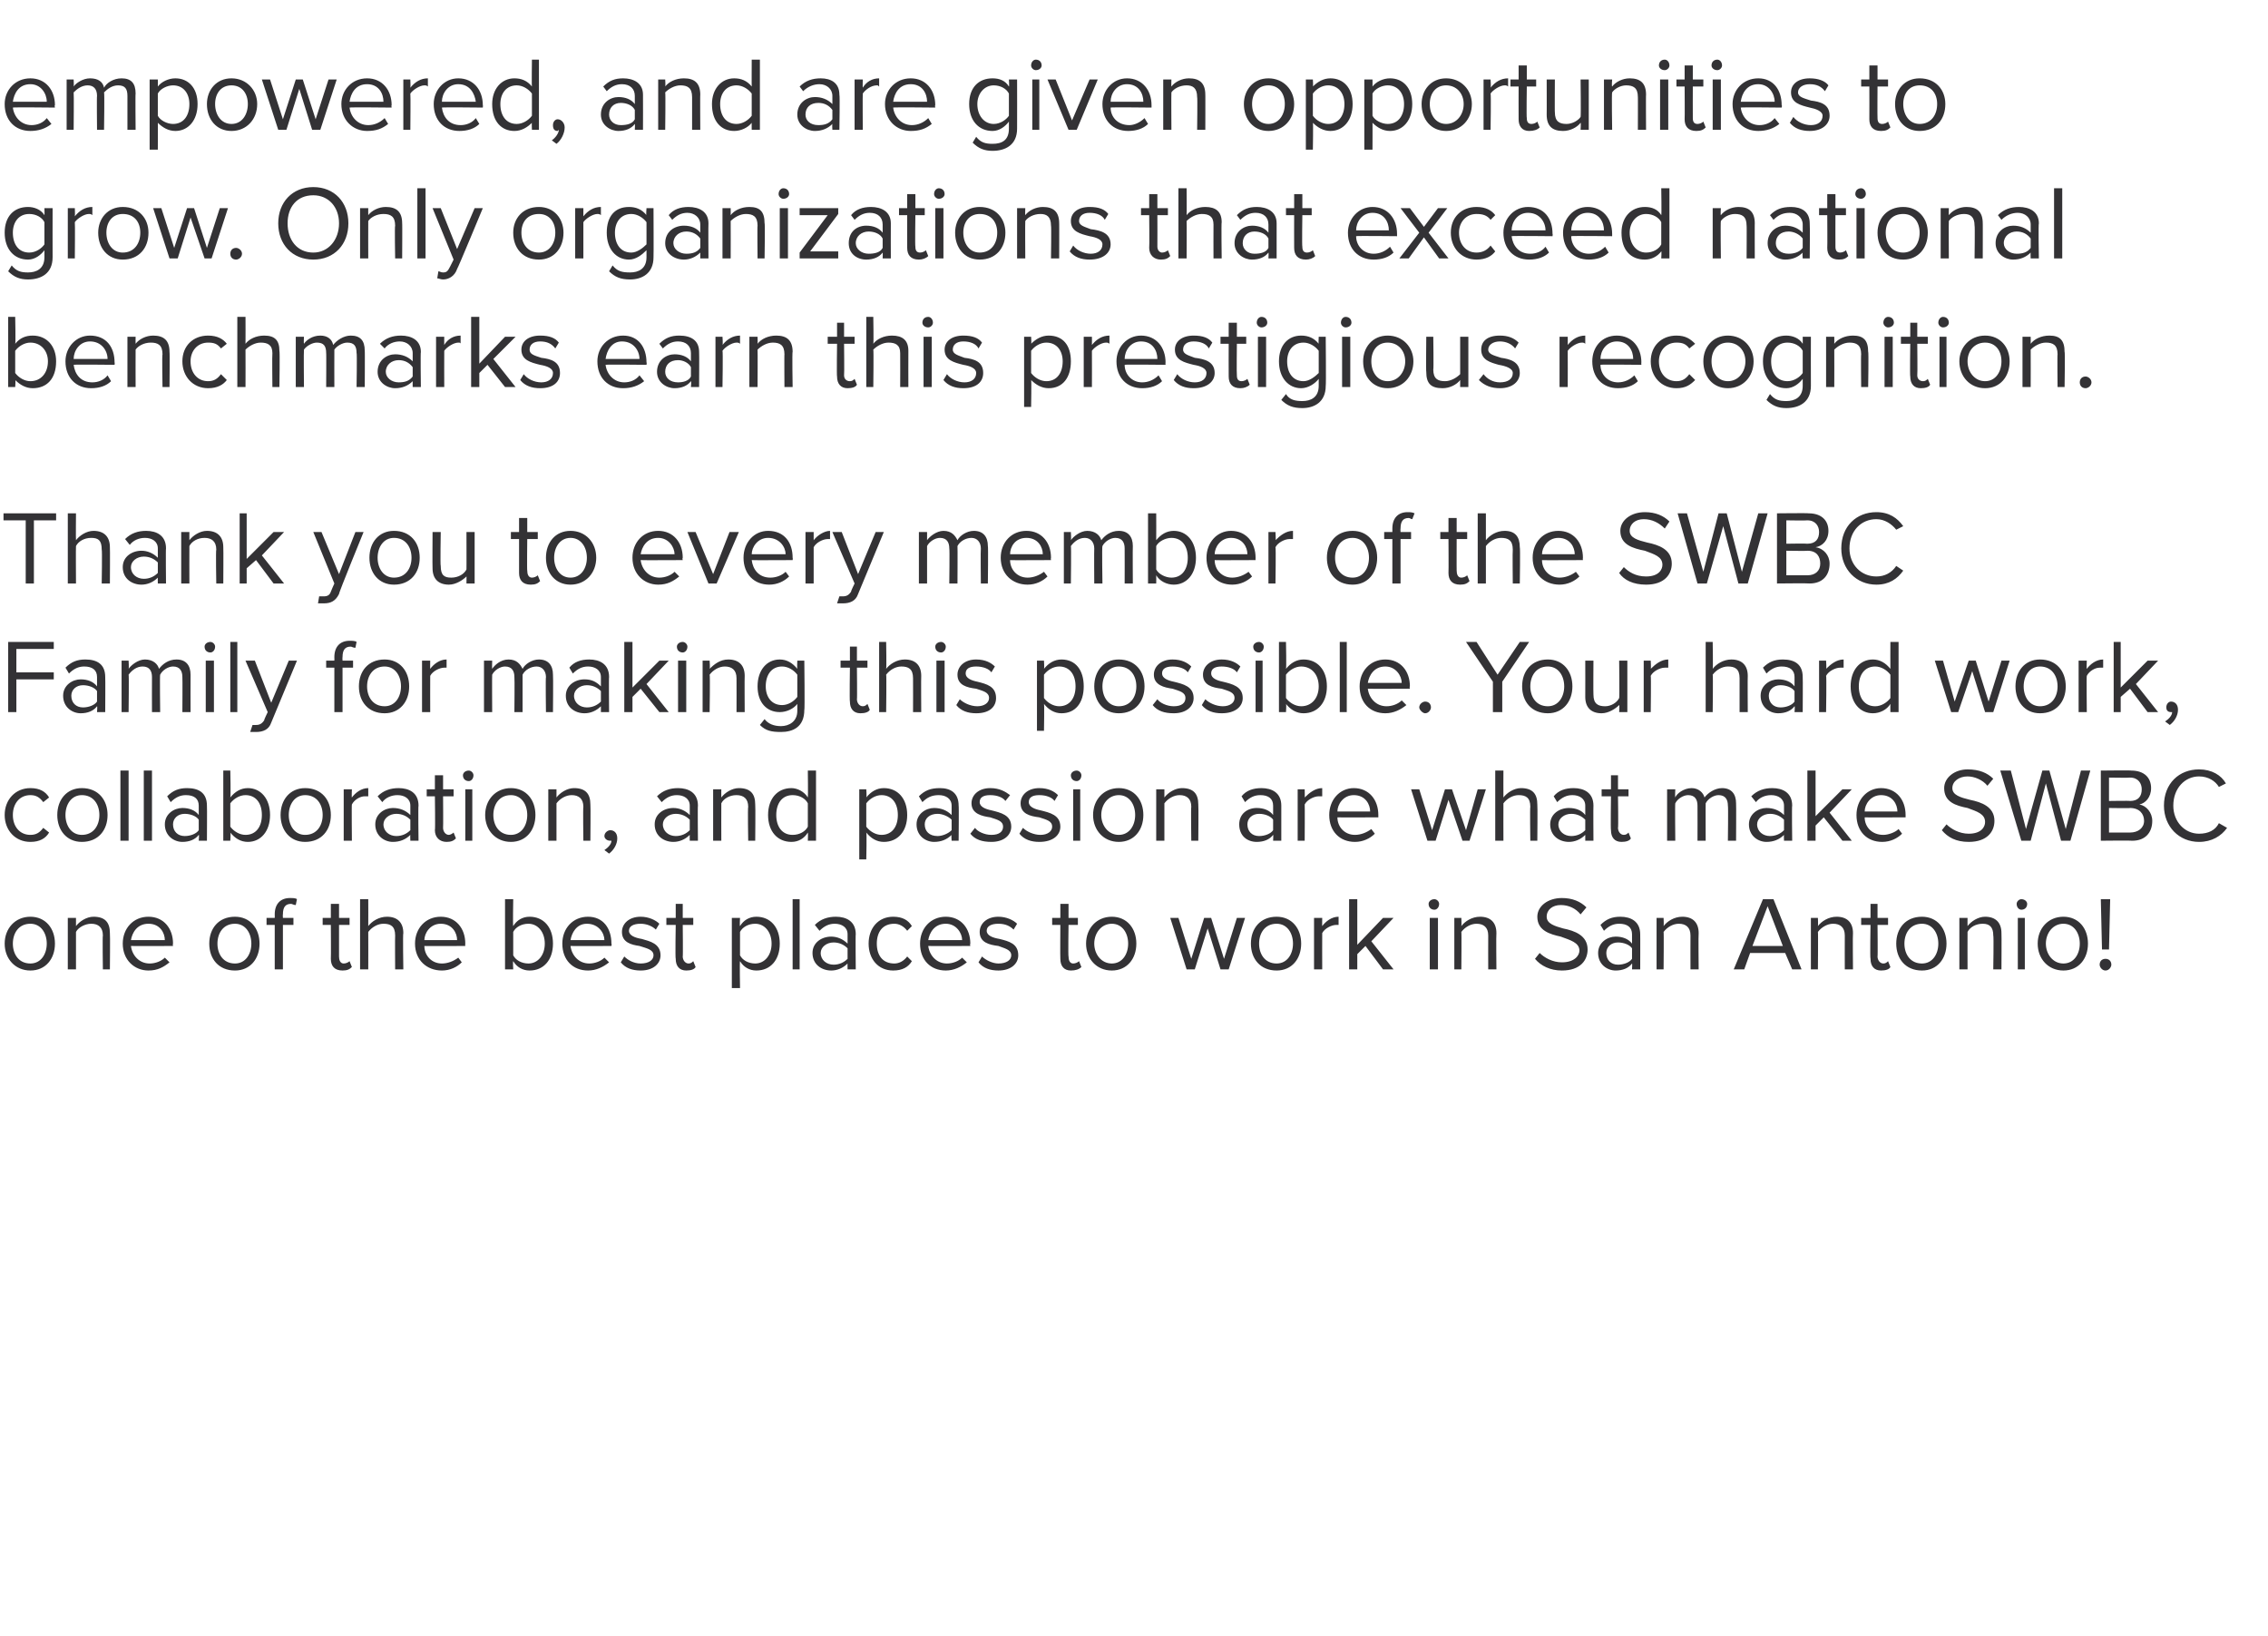
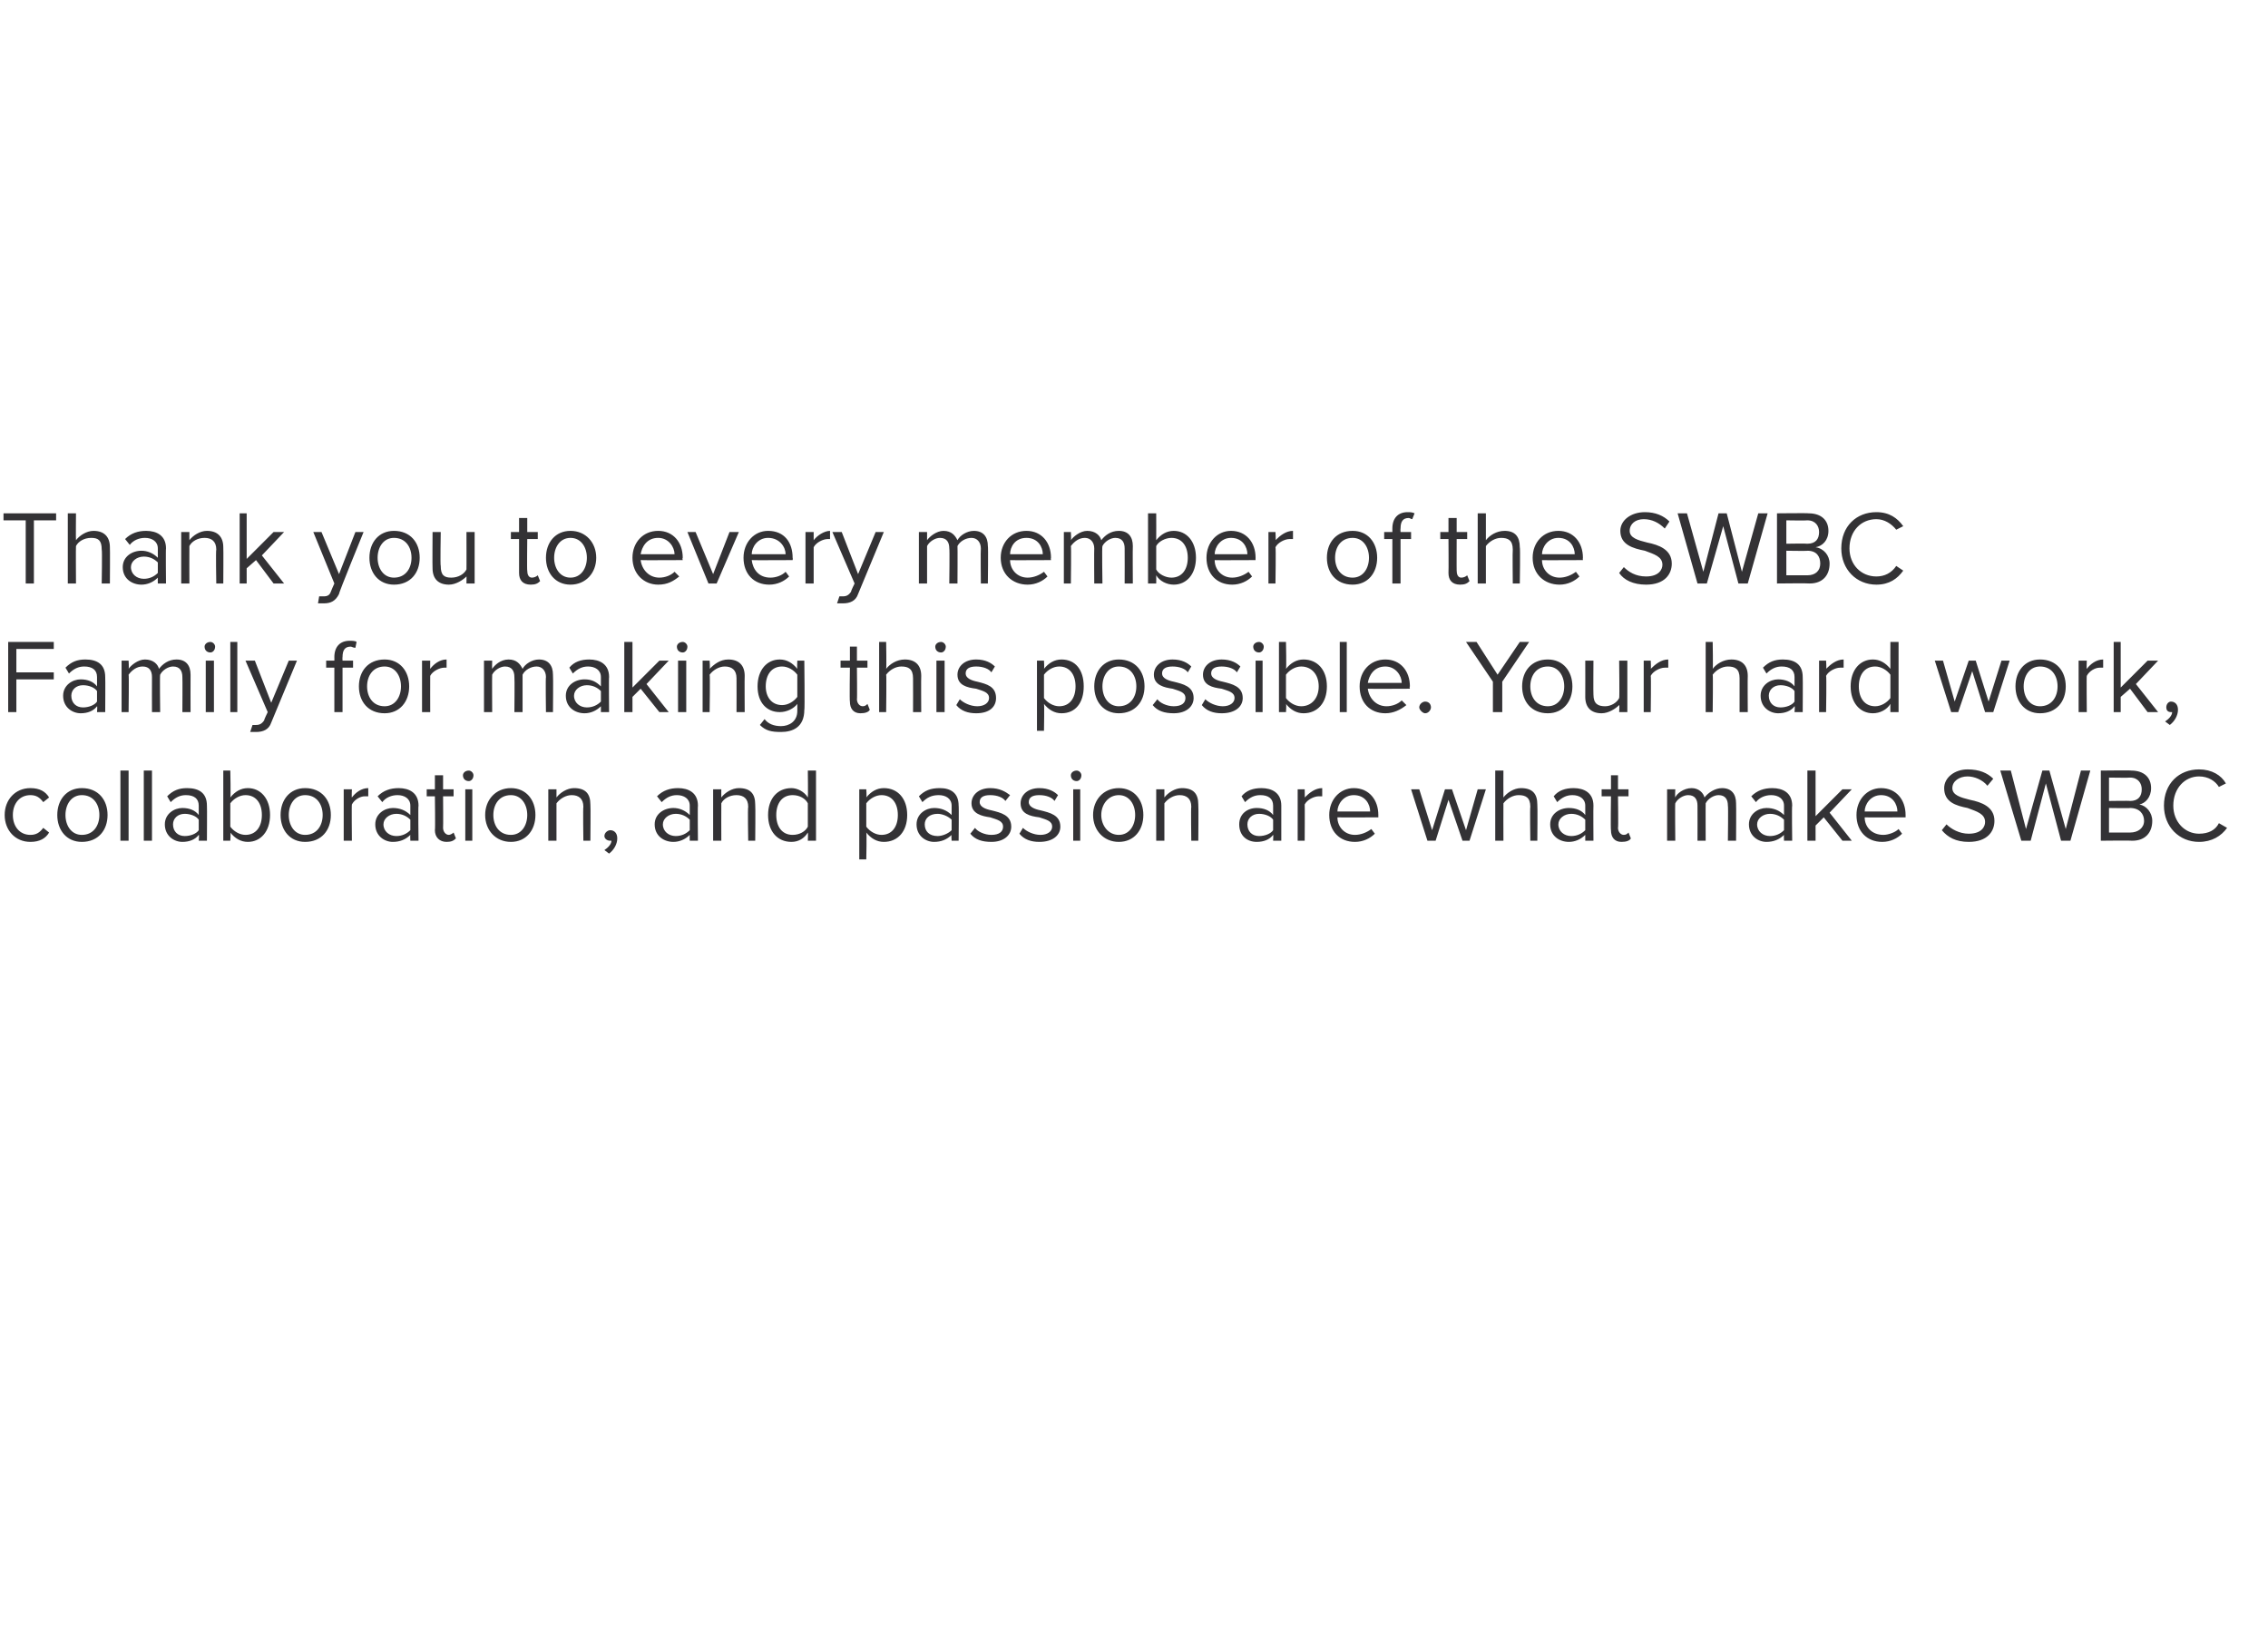
<svg xmlns="http://www.w3.org/2000/svg" version="1.1" width="194px" height="139.9px" viewBox="0 -4 194 139.9" style="top:-4px">
  <desc>empowered, and are given opportunities to grow. Only organizations that exceed national benchmarks earn this prestigi...</desc>
  <defs />
  <g id="Polygon59005">
-     <path d="M 0.4 76.7 C 0.4 75.4 1.3 74.4 2.6 74.4 C 3.9 74.4 4.7 75.4 4.7 76.7 C 4.7 78 3.9 79 2.6 79 C 1.3 79 0.4 78 0.4 76.7 Z M 4 76.7 C 4 75.8 3.5 75 2.6 75 C 1.6 75 1.1 75.8 1.1 76.7 C 1.1 77.6 1.6 78.4 2.6 78.4 C 3.5 78.4 4 77.6 4 76.7 Z M 8.8 78.9 C 8.8 78.9 8.76 76.03 8.8 76 C 8.8 75.3 8.4 75 7.8 75 C 7.3 75 6.7 75.3 6.5 75.7 C 6.5 75.69 6.5 78.9 6.5 78.9 L 5.8 78.9 L 5.8 74.5 L 6.5 74.5 C 6.5 74.5 6.5 75.15 6.5 75.2 C 6.8 74.8 7.4 74.4 8 74.4 C 9 74.4 9.4 74.9 9.4 75.8 C 9.43 75.82 9.4 78.9 9.4 78.9 L 8.8 78.9 Z M 12.7 74.4 C 14 74.4 14.8 75.4 14.8 76.7 C 14.76 76.75 14.8 76.9 14.8 76.9 C 14.8 76.9 11.24 76.92 11.2 76.9 C 11.3 77.7 11.9 78.4 12.8 78.4 C 13.3 78.4 13.8 78.2 14.1 77.9 C 14.1 77.9 14.5 78.3 14.5 78.3 C 14 78.7 13.5 79 12.7 79 C 11.5 79 10.5 78.1 10.5 76.7 C 10.5 75.4 11.4 74.4 12.7 74.4 Z M 11.2 76.4 C 11.2 76.4 14.1 76.4 14.1 76.4 C 14.1 75.8 13.7 75 12.7 75 C 11.7 75 11.3 75.8 11.2 76.4 Z M 17.9 76.7 C 17.9 75.4 18.7 74.4 20.1 74.4 C 21.4 74.4 22.2 75.4 22.2 76.7 C 22.2 78 21.4 79 20.1 79 C 18.7 79 17.9 78 17.9 76.7 Z M 21.5 76.7 C 21.5 75.8 21 75 20.1 75 C 19.1 75 18.6 75.8 18.6 76.7 C 18.6 77.6 19.1 78.4 20.1 78.4 C 21 78.4 21.5 77.6 21.5 76.7 Z M 24.2 75.1 L 24.2 78.9 L 23.5 78.9 L 23.5 75.1 L 22.8 75.1 L 22.8 74.5 L 23.5 74.5 C 23.5 74.5 23.51 74.19 23.5 74.2 C 23.5 73.3 24 72.8 24.8 72.8 C 25 72.8 25.3 72.8 25.4 72.9 C 25.4 72.9 25.3 73.4 25.3 73.4 C 25.1 73.4 25 73.3 24.9 73.3 C 24.4 73.3 24.2 73.6 24.2 74.2 C 24.18 74.19 24.2 74.5 24.2 74.5 L 25.1 74.5 L 25.1 75.1 L 24.2 75.1 Z M 28.3 78 C 28.32 77.96 28.3 75.1 28.3 75.1 L 27.6 75.1 L 27.6 74.5 L 28.3 74.5 L 28.3 73.3 L 29 73.3 L 29 74.5 L 29.9 74.5 L 29.9 75.1 L 29 75.1 C 29 75.1 29 77.82 29 77.8 C 29 78.1 29.1 78.4 29.4 78.4 C 29.6 78.4 29.8 78.3 29.9 78.2 C 29.9 78.2 30.1 78.7 30.1 78.7 C 29.9 78.9 29.7 79 29.3 79 C 28.6 79 28.3 78.6 28.3 78 Z M 33.8 78.9 C 33.8 78.9 33.78 76.01 33.8 76 C 33.8 75.2 33.4 75 32.8 75 C 32.3 75 31.8 75.3 31.5 75.7 C 31.51 75.69 31.5 78.9 31.5 78.9 L 30.8 78.9 L 30.8 72.9 L 31.5 72.9 C 31.5 72.9 31.51 75.15 31.5 75.2 C 31.8 74.8 32.4 74.4 33.1 74.4 C 34 74.4 34.5 74.9 34.5 75.8 C 34.45 75.8 34.5 78.9 34.5 78.9 L 33.8 78.9 Z M 37.7 74.4 C 39 74.4 39.8 75.4 39.8 76.7 C 39.78 76.75 39.8 76.9 39.8 76.9 C 39.8 76.9 36.26 76.92 36.3 76.9 C 36.3 77.7 36.9 78.4 37.8 78.4 C 38.3 78.4 38.8 78.2 39.2 77.9 C 39.2 77.9 39.5 78.3 39.5 78.3 C 39.1 78.7 38.5 79 37.8 79 C 36.5 79 35.5 78.1 35.5 76.7 C 35.5 75.4 36.4 74.4 37.7 74.4 Z M 36.3 76.4 C 36.3 76.4 39.1 76.4 39.1 76.4 C 39.1 75.8 38.7 75 37.7 75 C 36.8 75 36.3 75.8 36.3 76.4 Z M 43.2 78.9 L 43.2 72.9 L 43.9 72.9 C 43.9 72.9 43.86 75.18 43.9 75.2 C 44.2 74.7 44.7 74.4 45.3 74.4 C 46.5 74.4 47.3 75.3 47.3 76.7 C 47.3 78.1 46.5 79 45.3 79 C 44.7 79 44.2 78.7 43.9 78.2 C 43.86 78.22 43.9 78.9 43.9 78.9 L 43.2 78.9 Z M 43.9 77.7 C 44.1 78.1 44.6 78.4 45.2 78.4 C 46 78.4 46.6 77.7 46.6 76.7 C 46.6 75.7 46 75 45.2 75 C 44.6 75 44.1 75.3 43.9 75.7 C 43.9 75.7 43.9 77.7 43.9 77.7 Z M 50.3 74.4 C 51.6 74.4 52.3 75.4 52.3 76.7 C 52.34 76.75 52.3 76.9 52.3 76.9 C 52.3 76.9 48.82 76.92 48.8 76.9 C 48.9 77.7 49.5 78.4 50.4 78.4 C 50.9 78.4 51.4 78.2 51.7 77.9 C 51.7 77.9 52.1 78.3 52.1 78.3 C 51.6 78.7 51 79 50.3 79 C 49 79 48.1 78.1 48.1 76.7 C 48.1 75.4 49 74.4 50.3 74.4 Z M 48.8 76.4 C 48.8 76.4 51.7 76.4 51.7 76.4 C 51.7 75.8 51.2 75 50.2 75 C 49.3 75 48.9 75.8 48.8 76.4 Z M 53.4 77.8 C 53.7 78.1 54.2 78.4 54.8 78.4 C 55.5 78.4 55.9 78.1 55.9 77.7 C 55.9 77.2 55.3 77.1 54.7 76.9 C 54 76.8 53.2 76.6 53.2 75.7 C 53.2 75 53.8 74.4 54.8 74.4 C 55.5 74.4 56.1 74.7 56.4 75 C 56.4 75 56.1 75.5 56.1 75.5 C 55.8 75.2 55.3 75 54.8 75 C 54.2 75 53.8 75.2 53.8 75.6 C 53.8 76 54.3 76.2 54.9 76.3 C 55.6 76.5 56.5 76.7 56.5 77.7 C 56.5 78.4 55.9 79 54.8 79 C 54.1 79 53.5 78.8 53.1 78.3 C 53.1 78.3 53.4 77.8 53.4 77.8 Z M 57.8 78 C 57.75 77.96 57.8 75.1 57.8 75.1 L 57 75.1 L 57 74.5 L 57.8 74.5 L 57.8 73.3 L 58.4 73.3 L 58.4 74.5 L 59.3 74.5 L 59.3 75.1 L 58.4 75.1 C 58.4 75.1 58.43 77.82 58.4 77.8 C 58.4 78.1 58.6 78.4 58.9 78.4 C 59.1 78.4 59.2 78.3 59.3 78.2 C 59.3 78.2 59.5 78.7 59.5 78.7 C 59.4 78.9 59.1 79 58.7 79 C 58.1 79 57.8 78.6 57.8 78 Z M 63.3 80.5 L 62.6 80.5 L 62.6 74.5 L 63.3 74.5 C 63.3 74.5 63.26 75.17 63.3 75.2 C 63.6 74.7 64.1 74.4 64.7 74.4 C 65.9 74.4 66.7 75.3 66.7 76.7 C 66.7 78.1 65.9 79 64.7 79 C 64.1 79 63.6 78.7 63.3 78.2 C 63.26 78.21 63.3 80.5 63.3 80.5 Z M 64.6 75 C 64 75 63.5 75.3 63.3 75.7 C 63.3 75.7 63.3 77.7 63.3 77.7 C 63.5 78.1 64 78.4 64.6 78.4 C 65.4 78.4 66 77.7 66 76.7 C 66 75.7 65.4 75 64.6 75 Z M 67.8 78.9 L 67.8 72.9 L 68.4 72.9 L 68.4 78.9 L 67.8 78.9 Z M 72.5 78.9 C 72.5 78.9 72.49 78.38 72.5 78.4 C 72.1 78.8 71.6 79 71.1 79 C 70.3 79 69.5 78.5 69.5 77.5 C 69.5 76.6 70.3 76.1 71.1 76.1 C 71.6 76.1 72.1 76.3 72.5 76.7 C 72.5 76.7 72.5 75.9 72.5 75.9 C 72.5 75.3 72 75 71.4 75 C 70.9 75 70.5 75.2 70.1 75.6 C 70.1 75.6 69.7 75.1 69.7 75.1 C 70.2 74.6 70.8 74.4 71.5 74.4 C 72.4 74.4 73.2 74.8 73.2 75.9 C 73.17 75.88 73.2 78.9 73.2 78.9 L 72.5 78.9 Z M 72.5 77.1 C 72.2 76.8 71.8 76.6 71.3 76.6 C 70.7 76.6 70.2 77 70.2 77.5 C 70.2 78.1 70.7 78.5 71.3 78.5 C 71.8 78.5 72.2 78.3 72.5 78 C 72.5 78 72.5 77.1 72.5 77.1 Z M 76.4 74.4 C 77.2 74.4 77.7 74.7 78 75.2 C 78 75.2 77.6 75.6 77.6 75.6 C 77.3 75.2 76.9 75 76.5 75 C 75.5 75 75 75.7 75 76.7 C 75 77.7 75.5 78.4 76.5 78.4 C 76.9 78.4 77.3 78.2 77.6 77.8 C 77.6 77.8 78 78.2 78 78.2 C 77.7 78.7 77.2 79 76.4 79 C 75.1 79 74.3 78 74.3 76.7 C 74.3 75.4 75.1 74.4 76.4 74.4 Z M 80.9 74.4 C 82.2 74.4 83 75.4 83 76.7 C 82.95 76.75 83 76.9 83 76.9 C 83 76.9 79.43 76.92 79.4 76.9 C 79.5 77.7 80.1 78.4 81 78.4 C 81.5 78.4 82 78.2 82.3 77.9 C 82.3 77.9 82.7 78.3 82.7 78.3 C 82.2 78.7 81.6 79 80.9 79 C 79.6 79 78.7 78.1 78.7 76.7 C 78.7 75.4 79.6 74.4 80.9 74.4 Z M 79.4 76.4 C 79.4 76.4 82.3 76.4 82.3 76.4 C 82.3 75.8 81.8 75 80.9 75 C 79.9 75 79.5 75.8 79.4 76.4 Z M 84 77.8 C 84.3 78.1 84.9 78.4 85.4 78.4 C 86.1 78.4 86.5 78.1 86.5 77.7 C 86.5 77.2 85.9 77.1 85.4 76.9 C 84.6 76.8 83.8 76.6 83.8 75.7 C 83.8 75 84.4 74.4 85.4 74.4 C 86.1 74.4 86.7 74.7 87 75 C 87 75 86.7 75.5 86.7 75.5 C 86.4 75.2 86 75 85.4 75 C 84.8 75 84.4 75.2 84.4 75.6 C 84.4 76 84.9 76.2 85.5 76.3 C 86.3 76.5 87.1 76.7 87.1 77.7 C 87.1 78.4 86.5 79 85.4 79 C 84.7 79 84.1 78.8 83.7 78.3 C 83.7 78.3 84 77.8 84 77.8 Z M 90.7 78 C 90.68 77.96 90.7 75.1 90.7 75.1 L 90 75.1 L 90 74.5 L 90.7 74.5 L 90.7 73.3 L 91.4 73.3 L 91.4 74.5 L 92.2 74.5 L 92.2 75.1 L 91.4 75.1 C 91.4 75.1 91.36 77.82 91.4 77.8 C 91.4 78.1 91.5 78.4 91.8 78.4 C 92 78.4 92.2 78.3 92.3 78.2 C 92.3 78.2 92.5 78.7 92.5 78.7 C 92.3 78.9 92 79 91.6 79 C 91 79 90.7 78.6 90.7 78 Z M 92.9 76.7 C 92.9 75.4 93.8 74.4 95.1 74.4 C 96.4 74.4 97.2 75.4 97.2 76.7 C 97.2 78 96.4 79 95.1 79 C 93.8 79 92.9 78 92.9 76.7 Z M 96.5 76.7 C 96.5 75.8 96 75 95.1 75 C 94.2 75 93.6 75.8 93.6 76.7 C 93.6 77.6 94.2 78.4 95.1 78.4 C 96 78.4 96.5 77.6 96.5 76.7 Z M 104.4 78.9 L 103.3 75.4 L 102.2 78.9 L 101.5 78.9 L 100.1 74.5 L 100.8 74.5 L 101.9 78 L 103 74.5 L 103.6 74.5 L 104.7 78 L 105.8 74.5 L 106.5 74.5 L 105.1 78.9 L 104.4 78.9 Z M 107 76.7 C 107 75.4 107.8 74.4 109.2 74.4 C 110.5 74.4 111.3 75.4 111.3 76.7 C 111.3 78 110.5 79 109.2 79 C 107.8 79 107 78 107 76.7 Z M 110.6 76.7 C 110.6 75.8 110.1 75 109.2 75 C 108.2 75 107.7 75.8 107.7 76.7 C 107.7 77.6 108.2 78.4 109.2 78.4 C 110.1 78.4 110.6 77.6 110.6 76.7 Z M 112.4 78.9 L 112.4 74.5 L 113.1 74.5 C 113.1 74.5 113.09 75.22 113.1 75.2 C 113.4 74.8 113.9 74.4 114.5 74.4 C 114.5 74.4 114.5 75.1 114.5 75.1 C 114.5 75.1 114.4 75.1 114.3 75.1 C 113.9 75.1 113.3 75.4 113.1 75.8 C 113.09 75.79 113.1 78.9 113.1 78.9 L 112.4 78.9 Z M 118.3 78.9 L 116.8 76.9 L 116.1 77.6 L 116.1 78.9 L 115.4 78.9 L 115.4 72.9 L 116.1 72.9 L 116.1 76.8 L 118.3 74.5 L 119.2 74.5 L 117.3 76.5 L 119.2 78.9 L 118.3 78.9 Z M 122.2 73.3 C 122.2 73.1 122.4 72.9 122.7 72.9 C 122.9 72.9 123.1 73.1 123.1 73.3 C 123.1 73.6 122.9 73.8 122.7 73.8 C 122.4 73.8 122.2 73.6 122.2 73.3 Z M 122.3 78.9 L 122.3 74.5 L 123 74.5 L 123 78.9 L 122.3 78.9 Z M 127.3 78.9 C 127.3 78.9 127.29 76.03 127.3 76 C 127.3 75.3 126.9 75 126.3 75 C 125.8 75 125.3 75.3 125 75.7 C 125.03 75.69 125 78.9 125 78.9 L 124.4 78.9 L 124.4 74.5 L 125 74.5 C 125 74.5 125.03 75.15 125 75.2 C 125.3 74.8 125.9 74.4 126.6 74.4 C 127.5 74.4 128 74.9 128 75.8 C 127.97 75.82 128 78.9 128 78.9 L 127.3 78.9 Z M 131.7 77.5 C 132.1 77.9 132.8 78.3 133.6 78.3 C 134.7 78.3 135.1 77.7 135.1 77.3 C 135.1 76.6 134.3 76.4 133.5 76.1 C 132.6 75.9 131.5 75.6 131.5 74.4 C 131.5 73.5 132.4 72.8 133.6 72.8 C 134.5 72.8 135.2 73.1 135.7 73.6 C 135.7 73.6 135.2 74.2 135.2 74.2 C 134.8 73.7 134.2 73.4 133.5 73.4 C 132.8 73.4 132.3 73.8 132.3 74.4 C 132.3 75 133 75.2 133.7 75.4 C 134.7 75.6 135.8 76 135.8 77.2 C 135.8 78.1 135.2 79 133.6 79 C 132.6 79 131.8 78.6 131.3 78 C 131.3 78 131.7 77.5 131.7 77.5 Z M 139.6 78.9 C 139.6 78.9 139.63 78.38 139.6 78.4 C 139.3 78.8 138.8 79 138.2 79 C 137.5 79 136.7 78.5 136.7 77.5 C 136.7 76.6 137.5 76.1 138.2 76.1 C 138.8 76.1 139.3 76.3 139.6 76.7 C 139.6 76.7 139.6 75.9 139.6 75.9 C 139.6 75.3 139.2 75 138.5 75 C 138 75 137.6 75.2 137.2 75.6 C 137.2 75.6 136.9 75.1 136.9 75.1 C 137.4 74.6 137.9 74.4 138.6 74.4 C 139.5 74.4 140.3 74.8 140.3 75.9 C 140.31 75.88 140.3 78.9 140.3 78.9 L 139.6 78.9 Z M 139.6 77.1 C 139.4 76.8 138.9 76.6 138.4 76.6 C 137.8 76.6 137.4 77 137.4 77.5 C 137.4 78.1 137.8 78.5 138.4 78.5 C 138.9 78.5 139.4 78.3 139.6 78 C 139.6 78 139.6 77.1 139.6 77.1 Z M 144.6 78.9 C 144.6 78.9 144.59 76.03 144.6 76 C 144.6 75.3 144.2 75 143.6 75 C 143.1 75 142.6 75.3 142.3 75.7 C 142.33 75.69 142.3 78.9 142.3 78.9 L 141.7 78.9 L 141.7 74.5 L 142.3 74.5 C 142.3 74.5 142.33 75.15 142.3 75.2 C 142.6 74.8 143.2 74.4 143.9 74.4 C 144.8 74.4 145.3 74.9 145.3 75.8 C 145.27 75.82 145.3 78.9 145.3 78.9 L 144.6 78.9 Z M 153.3 78.9 L 152.7 77.5 L 149.7 77.5 L 149.2 78.9 L 148.3 78.9 L 150.8 72.9 L 151.7 72.9 L 154.1 78.9 L 153.3 78.9 Z M 151.2 73.5 L 149.9 76.9 L 152.5 76.9 L 151.2 73.5 Z M 157.8 78.9 C 157.8 78.9 157.79 76.03 157.8 76 C 157.8 75.3 157.4 75 156.8 75 C 156.3 75 155.8 75.3 155.5 75.7 C 155.53 75.69 155.5 78.9 155.5 78.9 L 154.9 78.9 L 154.9 74.5 L 155.5 74.5 C 155.5 74.5 155.53 75.15 155.5 75.2 C 155.8 74.8 156.4 74.4 157.1 74.4 C 158 74.4 158.5 74.9 158.5 75.8 C 158.47 75.82 158.5 78.9 158.5 78.9 L 157.8 78.9 Z M 160 78 C 159.95 77.96 160 75.1 160 75.1 L 159.2 75.1 L 159.2 74.5 L 160 74.5 L 160 73.3 L 160.6 73.3 L 160.6 74.5 L 161.5 74.5 L 161.5 75.1 L 160.6 75.1 C 160.6 75.1 160.63 77.82 160.6 77.8 C 160.6 78.1 160.8 78.4 161.1 78.4 C 161.3 78.4 161.4 78.3 161.5 78.2 C 161.5 78.2 161.7 78.7 161.7 78.7 C 161.6 78.9 161.3 79 160.9 79 C 160.3 79 160 78.6 160 78 Z M 162.2 76.7 C 162.2 75.4 163 74.4 164.4 74.4 C 165.7 74.4 166.5 75.4 166.5 76.7 C 166.5 78 165.7 79 164.4 79 C 163 79 162.2 78 162.2 76.7 Z M 165.8 76.7 C 165.8 75.8 165.3 75 164.4 75 C 163.4 75 162.9 75.8 162.9 76.7 C 162.9 77.6 163.4 78.4 164.4 78.4 C 165.3 78.4 165.8 77.6 165.8 76.7 Z M 170.5 78.9 C 170.5 78.9 170.55 76.03 170.5 76 C 170.5 75.3 170.2 75 169.6 75 C 169 75 168.5 75.3 168.3 75.7 C 168.29 75.69 168.3 78.9 168.3 78.9 L 167.6 78.9 L 167.6 74.5 L 168.3 74.5 C 168.3 74.5 168.29 75.15 168.3 75.2 C 168.6 74.8 169.2 74.4 169.8 74.4 C 170.7 74.4 171.2 74.9 171.2 75.8 C 171.22 75.82 171.2 78.9 171.2 78.9 L 170.5 78.9 Z M 172.5 73.3 C 172.5 73.1 172.7 72.9 172.9 72.9 C 173.2 72.9 173.4 73.1 173.4 73.3 C 173.4 73.6 173.2 73.8 172.9 73.8 C 172.7 73.8 172.5 73.6 172.5 73.3 Z M 172.6 78.9 L 172.6 74.5 L 173.2 74.5 L 173.2 78.9 L 172.6 78.9 Z M 174.3 76.7 C 174.3 75.4 175.2 74.4 176.5 74.4 C 177.8 74.4 178.6 75.4 178.6 76.7 C 178.6 78 177.8 79 176.5 79 C 175.2 79 174.3 78 174.3 76.7 Z M 177.9 76.7 C 177.9 75.8 177.4 75 176.5 75 C 175.6 75 175 75.8 175 76.7 C 175 77.6 175.6 78.4 176.5 78.4 C 177.4 78.4 177.9 77.6 177.9 76.7 Z M 179.8 77.2 L 179.7 72.9 L 180.5 72.9 L 180.4 77.2 L 179.8 77.2 Z M 180.1 78 C 180.4 78 180.6 78.2 180.6 78.5 C 180.6 78.7 180.4 79 180.1 79 C 179.8 79 179.6 78.7 179.6 78.5 C 179.6 78.2 179.8 78 180.1 78 Z " stroke="none" fill="#333235" />
-   </g>
+     </g>
  <g id="Polygon59004">
    <path d="M 2.6 63.4 C 3.4 63.4 3.9 63.7 4.2 64.2 C 4.2 64.2 3.7 64.6 3.7 64.6 C 3.4 64.2 3.1 64 2.6 64 C 1.7 64 1.1 64.7 1.1 65.7 C 1.1 66.7 1.7 67.4 2.6 67.4 C 3.1 67.4 3.4 67.2 3.7 66.8 C 3.7 66.8 4.2 67.2 4.2 67.2 C 3.9 67.7 3.4 68 2.6 68 C 1.3 68 0.4 67 0.4 65.7 C 0.4 64.4 1.3 63.4 2.6 63.4 Z M 4.9 65.7 C 4.9 64.4 5.7 63.4 7 63.4 C 8.4 63.4 9.2 64.4 9.2 65.7 C 9.2 67 8.4 68 7 68 C 5.7 68 4.9 67 4.9 65.7 Z M 8.5 65.7 C 8.5 64.8 8 64 7 64 C 6.1 64 5.6 64.8 5.6 65.7 C 5.6 66.6 6.1 67.4 7 67.4 C 8 67.4 8.5 66.6 8.5 65.7 Z M 10.3 67.9 L 10.3 61.9 L 11 61.9 L 11 67.9 L 10.3 67.9 Z M 12.3 67.9 L 12.3 61.9 L 13 61.9 L 13 67.9 L 12.3 67.9 Z M 17 67.9 C 17 67.9 17.05 67.38 17 67.4 C 16.7 67.8 16.2 68 15.6 68 C 14.9 68 14.1 67.5 14.1 66.5 C 14.1 65.6 14.9 65.1 15.6 65.1 C 16.2 65.1 16.7 65.3 17 65.7 C 17 65.7 17 64.9 17 64.9 C 17 64.3 16.6 64 15.9 64 C 15.4 64 15 64.2 14.6 64.6 C 14.6 64.6 14.3 64.1 14.3 64.1 C 14.8 63.6 15.3 63.4 16 63.4 C 17 63.4 17.7 63.8 17.7 64.9 C 17.72 64.88 17.7 67.9 17.7 67.9 L 17 67.9 Z M 17 66.1 C 16.8 65.8 16.3 65.6 15.8 65.6 C 15.2 65.6 14.8 66 14.8 66.5 C 14.8 67.1 15.2 67.5 15.8 67.5 C 16.3 67.5 16.8 67.3 17 67 C 17 67 17 66.1 17 66.1 Z M 19.1 67.9 L 19.1 61.9 L 19.7 61.9 C 19.7 61.9 19.75 64.18 19.7 64.2 C 20.1 63.7 20.6 63.4 21.2 63.4 C 22.3 63.4 23.1 64.3 23.1 65.7 C 23.1 67.1 22.3 68 21.2 68 C 20.6 68 20.1 67.7 19.7 67.2 C 19.75 67.22 19.7 67.9 19.7 67.9 L 19.1 67.9 Z M 19.7 66.7 C 20 67.1 20.5 67.4 21 67.4 C 21.9 67.4 22.4 66.7 22.4 65.7 C 22.4 64.7 21.9 64 21 64 C 20.5 64 20 64.3 19.7 64.7 C 19.7 64.7 19.7 66.7 19.7 66.7 Z M 24 65.7 C 24 64.4 24.8 63.4 26.1 63.4 C 27.5 63.4 28.3 64.4 28.3 65.7 C 28.3 67 27.5 68 26.1 68 C 24.8 68 24 67 24 65.7 Z M 27.6 65.7 C 27.6 64.8 27.1 64 26.1 64 C 25.2 64 24.7 64.8 24.7 65.7 C 24.7 66.6 25.2 67.4 26.1 67.4 C 27.1 67.4 27.6 66.6 27.6 65.7 Z M 29.4 67.9 L 29.4 63.5 L 30.1 63.5 C 30.1 63.5 30.07 64.22 30.1 64.2 C 30.4 63.8 30.9 63.4 31.5 63.4 C 31.5 63.4 31.5 64.1 31.5 64.1 C 31.4 64.1 31.4 64.1 31.2 64.1 C 30.8 64.1 30.3 64.4 30.1 64.8 C 30.07 64.79 30.1 67.9 30.1 67.9 L 29.4 67.9 Z M 35.1 67.9 C 35.1 67.9 35.08 67.38 35.1 67.4 C 34.7 67.8 34.2 68 33.6 68 C 32.9 68 32.1 67.5 32.1 66.5 C 32.1 65.6 32.9 65.1 33.6 65.1 C 34.2 65.1 34.7 65.3 35.1 65.7 C 35.1 65.7 35.1 64.9 35.1 64.9 C 35.1 64.3 34.6 64 34 64 C 33.5 64 33 64.2 32.7 64.6 C 32.7 64.6 32.3 64.1 32.3 64.1 C 32.8 63.6 33.4 63.4 34.1 63.4 C 35 63.4 35.8 63.8 35.8 64.9 C 35.76 64.88 35.8 67.9 35.8 67.9 L 35.1 67.9 Z M 35.1 66.1 C 34.8 65.8 34.4 65.6 33.9 65.6 C 33.3 65.6 32.8 66 32.8 66.5 C 32.8 67.1 33.3 67.5 33.9 67.5 C 34.4 67.5 34.8 67.3 35.1 67 C 35.1 67 35.1 66.1 35.1 66.1 Z M 37.2 67 C 37.24 66.96 37.2 64.1 37.2 64.1 L 36.5 64.1 L 36.5 63.5 L 37.2 63.5 L 37.2 62.3 L 37.9 62.3 L 37.9 63.5 L 38.8 63.5 L 38.8 64.1 L 37.9 64.1 C 37.9 64.1 37.92 66.82 37.9 66.8 C 37.9 67.1 38.1 67.4 38.4 67.4 C 38.5 67.4 38.7 67.3 38.8 67.2 C 38.8 67.2 39 67.7 39 67.7 C 38.8 67.9 38.6 68 38.2 68 C 37.6 68 37.2 67.6 37.2 67 Z M 39.6 62.3 C 39.6 62.1 39.8 61.9 40.1 61.9 C 40.3 61.9 40.5 62.1 40.5 62.3 C 40.5 62.6 40.3 62.8 40.1 62.8 C 39.8 62.8 39.6 62.6 39.6 62.3 Z M 39.8 67.9 L 39.8 63.5 L 40.4 63.5 L 40.4 67.9 L 39.8 67.9 Z M 41.5 65.7 C 41.5 64.4 42.4 63.4 43.7 63.4 C 45 63.4 45.8 64.4 45.8 65.7 C 45.8 67 45 68 43.7 68 C 42.4 68 41.5 67 41.5 65.7 Z M 45.1 65.7 C 45.1 64.8 44.6 64 43.7 64 C 42.7 64 42.2 64.8 42.2 65.7 C 42.2 66.6 42.7 67.4 43.7 67.4 C 44.6 67.4 45.1 66.6 45.1 65.7 Z M 49.9 67.9 C 49.9 67.9 49.86 65.03 49.9 65 C 49.9 64.3 49.5 64 48.9 64 C 48.4 64 47.9 64.3 47.6 64.7 C 47.6 64.69 47.6 67.9 47.6 67.9 L 46.9 67.9 L 46.9 63.5 L 47.6 63.5 C 47.6 63.5 47.6 64.15 47.6 64.2 C 47.9 63.8 48.5 63.4 49.1 63.4 C 50.1 63.4 50.5 63.9 50.5 64.8 C 50.53 64.82 50.5 67.9 50.5 67.9 L 49.9 67.9 Z M 51.7 68.7 C 52 68.5 52.3 68.2 52.3 67.9 C 52.3 67.9 52.2 67.9 52.2 67.9 C 51.9 67.9 51.7 67.7 51.7 67.5 C 51.7 67.2 52 67 52.2 67 C 52.5 67 52.8 67.2 52.8 67.7 C 52.8 68.2 52.5 68.7 52.1 69 C 52.1 69 51.7 68.7 51.7 68.7 Z M 59 67.9 C 59 67.9 58.99 67.38 59 67.4 C 58.6 67.8 58.1 68 57.6 68 C 56.8 68 56 67.5 56 66.5 C 56 65.6 56.8 65.1 57.6 65.1 C 58.1 65.1 58.6 65.3 59 65.7 C 59 65.7 59 64.9 59 64.9 C 59 64.3 58.5 64 57.9 64 C 57.4 64 57 64.2 56.6 64.6 C 56.6 64.6 56.2 64.1 56.2 64.1 C 56.7 63.6 57.3 63.4 58 63.4 C 58.9 63.4 59.7 63.8 59.7 64.9 C 59.67 64.88 59.7 67.9 59.7 67.9 L 59 67.9 Z M 59 66.1 C 58.7 65.8 58.3 65.6 57.8 65.6 C 57.2 65.6 56.7 66 56.7 66.5 C 56.7 67.1 57.2 67.5 57.8 67.5 C 58.3 67.5 58.7 67.3 59 67 C 59 67 59 66.1 59 66.1 Z M 64 67.9 C 64 67.9 63.95 65.03 64 65 C 64 64.3 63.6 64 63 64 C 62.4 64 61.9 64.3 61.7 64.7 C 61.69 64.69 61.7 67.9 61.7 67.9 L 61 67.9 L 61 63.5 L 61.7 63.5 C 61.7 63.5 61.69 64.15 61.7 64.2 C 62 63.8 62.6 63.4 63.2 63.4 C 64.2 63.4 64.6 63.9 64.6 64.8 C 64.63 64.82 64.6 67.9 64.6 67.9 L 64 67.9 Z M 69.1 67.9 C 69.1 67.9 69.13 67.22 69.1 67.2 C 68.8 67.7 68.3 68 67.7 68 C 66.5 68 65.7 67.1 65.7 65.7 C 65.7 64.3 66.5 63.4 67.7 63.4 C 68.2 63.4 68.8 63.7 69.1 64.2 C 69.13 64.18 69.1 61.9 69.1 61.9 L 69.8 61.9 L 69.8 67.9 L 69.1 67.9 Z M 69.1 64.7 C 68.9 64.3 68.4 64 67.8 64 C 66.9 64 66.4 64.7 66.4 65.7 C 66.4 66.7 66.9 67.4 67.8 67.4 C 68.4 67.4 68.9 67.1 69.1 66.7 C 69.1 66.7 69.1 64.7 69.1 64.7 Z M 74.1 69.5 L 73.5 69.5 L 73.5 63.5 L 74.1 63.5 C 74.1 63.5 74.15 64.17 74.1 64.2 C 74.5 63.7 75 63.4 75.6 63.4 C 76.8 63.4 77.6 64.3 77.6 65.7 C 77.6 67.1 76.8 68 75.6 68 C 75 68 74.5 67.7 74.1 67.2 C 74.15 67.21 74.1 69.5 74.1 69.5 Z M 75.4 64 C 74.9 64 74.4 64.3 74.1 64.7 C 74.1 64.7 74.1 66.7 74.1 66.7 C 74.4 67.1 74.9 67.4 75.4 67.4 C 76.3 67.4 76.8 66.7 76.8 65.7 C 76.8 64.7 76.3 64 75.4 64 Z M 81.4 67.9 C 81.4 67.9 81.36 67.38 81.4 67.4 C 81 67.8 80.5 68 79.9 68 C 79.2 68 78.4 67.5 78.4 66.5 C 78.4 65.6 79.2 65.1 79.9 65.1 C 80.5 65.1 81 65.3 81.4 65.7 C 81.4 65.7 81.4 64.9 81.4 64.9 C 81.4 64.3 80.9 64 80.3 64 C 79.7 64 79.3 64.2 78.9 64.6 C 78.9 64.6 78.6 64.1 78.6 64.1 C 79.1 63.6 79.6 63.4 80.4 63.4 C 81.3 63.4 82 63.8 82 64.9 C 82.03 64.88 82 67.9 82 67.9 L 81.4 67.9 Z M 81.4 66.1 C 81.1 65.8 80.6 65.6 80.2 65.6 C 79.5 65.6 79.1 66 79.1 66.5 C 79.1 67.1 79.5 67.5 80.2 67.5 C 80.6 67.5 81.1 67.3 81.4 67 C 81.4 67 81.4 66.1 81.4 66.1 Z M 83.4 66.8 C 83.6 67.1 84.2 67.4 84.8 67.4 C 85.5 67.4 85.8 67.1 85.8 66.7 C 85.8 66.2 85.3 66.1 84.7 65.9 C 84 65.8 83.1 65.6 83.1 64.7 C 83.1 64 83.7 63.4 84.7 63.4 C 85.5 63.4 86 63.7 86.4 64 C 86.4 64 86 64.5 86 64.5 C 85.8 64.2 85.3 64 84.7 64 C 84.1 64 83.8 64.2 83.8 64.6 C 83.8 65 84.3 65.2 84.8 65.3 C 85.6 65.5 86.5 65.7 86.5 66.7 C 86.5 67.4 85.9 68 84.8 68 C 84 68 83.4 67.8 83 67.3 C 83 67.3 83.4 66.8 83.4 66.8 Z M 87.5 66.8 C 87.8 67.1 88.4 67.4 89 67.4 C 89.6 67.4 90 67.1 90 66.7 C 90 66.2 89.5 66.1 88.9 65.9 C 88.1 65.8 87.3 65.6 87.3 64.7 C 87.3 64 87.9 63.4 88.9 63.4 C 89.7 63.4 90.2 63.7 90.5 64 C 90.5 64 90.2 64.5 90.2 64.5 C 90 64.2 89.5 64 88.9 64 C 88.3 64 88 64.2 88 64.6 C 88 65 88.5 65.2 89 65.3 C 89.8 65.5 90.7 65.7 90.7 66.7 C 90.7 67.4 90.1 68 88.9 68 C 88.2 68 87.6 67.8 87.2 67.3 C 87.2 67.3 87.5 66.8 87.5 66.8 Z M 91.6 62.3 C 91.6 62.1 91.8 61.9 92.1 61.9 C 92.3 61.9 92.5 62.1 92.5 62.3 C 92.5 62.6 92.3 62.8 92.1 62.8 C 91.8 62.8 91.6 62.6 91.6 62.3 Z M 91.8 67.9 L 91.8 63.5 L 92.4 63.5 L 92.4 67.9 L 91.8 67.9 Z M 93.5 65.7 C 93.5 64.4 94.4 63.4 95.7 63.4 C 97 63.4 97.8 64.4 97.8 65.7 C 97.8 67 97 68 95.7 68 C 94.4 68 93.5 67 93.5 65.7 Z M 97.1 65.7 C 97.1 64.8 96.6 64 95.7 64 C 94.8 64 94.2 64.8 94.2 65.7 C 94.2 66.6 94.8 67.4 95.7 67.4 C 96.6 67.4 97.1 66.6 97.1 65.7 Z M 101.9 67.9 C 101.9 67.9 101.86 65.03 101.9 65 C 101.9 64.3 101.5 64 100.9 64 C 100.4 64 99.9 64.3 99.6 64.7 C 99.6 64.69 99.6 67.9 99.6 67.9 L 98.9 67.9 L 98.9 63.5 L 99.6 63.5 C 99.6 63.5 99.6 64.15 99.6 64.2 C 99.9 63.8 100.5 63.4 101.1 63.4 C 102.1 63.4 102.5 63.9 102.5 64.8 C 102.53 64.82 102.5 67.9 102.5 67.9 L 101.9 67.9 Z M 108.9 67.9 C 108.9 67.9 108.93 67.38 108.9 67.4 C 108.6 67.8 108.1 68 107.5 68 C 106.7 68 106 67.5 106 66.5 C 106 65.6 106.7 65.1 107.5 65.1 C 108.1 65.1 108.6 65.3 108.9 65.7 C 108.9 65.7 108.9 64.9 108.9 64.9 C 108.9 64.3 108.5 64 107.8 64 C 107.3 64 106.9 64.2 106.5 64.6 C 106.5 64.6 106.2 64.1 106.2 64.1 C 106.6 63.6 107.2 63.4 107.9 63.4 C 108.8 63.4 109.6 63.8 109.6 64.9 C 109.6 64.88 109.6 67.9 109.6 67.9 L 108.9 67.9 Z M 108.9 66.1 C 108.7 65.8 108.2 65.6 107.7 65.6 C 107.1 65.6 106.7 66 106.7 66.5 C 106.7 67.1 107.1 67.5 107.7 67.5 C 108.2 67.5 108.7 67.3 108.9 67 C 108.9 67 108.9 66.1 108.9 66.1 Z M 111 67.9 L 111 63.5 L 111.6 63.5 C 111.6 63.5 111.62 64.22 111.6 64.2 C 112 63.8 112.5 63.4 113.1 63.4 C 113.1 63.4 113.1 64.1 113.1 64.1 C 113 64.1 112.9 64.1 112.8 64.1 C 112.4 64.1 111.8 64.4 111.6 64.8 C 111.62 64.79 111.6 67.9 111.6 67.9 L 111 67.9 Z M 115.8 63.4 C 117.1 63.4 117.9 64.4 117.9 65.7 C 117.9 65.75 117.9 65.9 117.9 65.9 C 117.9 65.9 114.38 65.92 114.4 65.9 C 114.4 66.7 115 67.4 115.9 67.4 C 116.4 67.4 116.9 67.2 117.3 66.9 C 117.3 66.9 117.6 67.3 117.6 67.3 C 117.2 67.7 116.6 68 115.9 68 C 114.6 68 113.7 67.1 113.7 65.7 C 113.7 64.4 114.6 63.4 115.8 63.4 Z M 114.4 65.4 C 114.4 65.4 117.2 65.4 117.2 65.4 C 117.2 64.8 116.8 64 115.8 64 C 114.9 64 114.4 64.8 114.4 65.4 Z M 125.1 67.9 L 123.9 64.4 L 122.8 67.9 L 122.1 67.9 L 120.7 63.5 L 121.4 63.5 L 122.5 67 L 123.6 63.5 L 124.2 63.5 L 125.4 67 L 126.4 63.5 L 127.1 63.5 L 125.7 67.9 L 125.1 67.9 Z M 130.9 67.9 C 130.9 67.9 130.86 65.01 130.9 65 C 130.9 64.2 130.5 64 129.9 64 C 129.4 64 128.9 64.3 128.6 64.7 C 128.59 64.69 128.6 67.9 128.6 67.9 L 127.9 67.9 L 127.9 61.9 L 128.6 61.9 C 128.6 61.9 128.59 64.15 128.6 64.2 C 128.9 63.8 129.5 63.4 130.1 63.4 C 131.1 63.4 131.5 63.9 131.5 64.8 C 131.53 64.8 131.5 67.9 131.5 67.9 L 130.9 67.9 Z M 135.6 67.9 C 135.6 67.9 135.6 67.38 135.6 67.4 C 135.2 67.8 134.7 68 134.2 68 C 133.4 68 132.6 67.5 132.6 66.5 C 132.6 65.6 133.4 65.1 134.2 65.1 C 134.8 65.1 135.3 65.3 135.6 65.7 C 135.6 65.7 135.6 64.9 135.6 64.9 C 135.6 64.3 135.1 64 134.5 64 C 134 64 133.6 64.2 133.2 64.6 C 133.2 64.6 132.9 64.1 132.9 64.1 C 133.3 63.6 133.9 63.4 134.6 63.4 C 135.5 63.4 136.3 63.8 136.3 64.9 C 136.28 64.88 136.3 67.9 136.3 67.9 L 135.6 67.9 Z M 135.6 66.1 C 135.3 65.8 134.9 65.6 134.4 65.6 C 133.8 65.6 133.3 66 133.3 66.5 C 133.3 67.1 133.8 67.5 134.4 67.5 C 134.9 67.5 135.3 67.3 135.6 67 C 135.6 67 135.6 66.1 135.6 66.1 Z M 137.8 67 C 137.76 66.96 137.8 64.1 137.8 64.1 L 137 64.1 L 137 63.5 L 137.8 63.5 L 137.8 62.3 L 138.4 62.3 L 138.4 63.5 L 139.3 63.5 L 139.3 64.1 L 138.4 64.1 C 138.4 64.1 138.44 66.82 138.4 66.8 C 138.4 67.1 138.6 67.4 138.9 67.4 C 139.1 67.4 139.2 67.3 139.3 67.2 C 139.3 67.2 139.5 67.7 139.5 67.7 C 139.4 67.9 139.1 68 138.7 68 C 138.1 68 137.8 67.6 137.8 67 Z M 147.8 67.9 C 147.8 67.9 147.84 64.92 147.8 64.9 C 147.8 64.4 147.6 64 147 64 C 146.6 64 146.1 64.3 145.9 64.7 C 145.89 64.68 145.9 67.9 145.9 67.9 L 145.2 67.9 C 145.2 67.9 145.21 64.92 145.2 64.9 C 145.2 64.4 145 64 144.4 64 C 144 64 143.5 64.3 143.3 64.7 C 143.27 64.69 143.3 67.9 143.3 67.9 L 142.6 67.9 L 142.6 63.5 L 143.3 63.5 C 143.3 63.5 143.27 64.15 143.3 64.2 C 143.4 63.9 144 63.4 144.7 63.4 C 145.3 63.4 145.7 63.8 145.8 64.2 C 146.1 63.8 146.7 63.4 147.3 63.4 C 148.1 63.4 148.5 63.9 148.5 64.7 C 148.52 64.73 148.5 67.9 148.5 67.9 L 147.8 67.9 Z M 152.6 67.9 C 152.6 67.9 152.58 67.38 152.6 67.4 C 152.2 67.8 151.7 68 151.1 68 C 150.4 68 149.6 67.5 149.6 66.5 C 149.6 65.6 150.4 65.1 151.1 65.1 C 151.7 65.1 152.2 65.3 152.6 65.7 C 152.6 65.7 152.6 64.9 152.6 64.9 C 152.6 64.3 152.1 64 151.5 64 C 151 64 150.5 64.2 150.2 64.6 C 150.2 64.6 149.8 64.1 149.8 64.1 C 150.3 63.6 150.9 63.4 151.6 63.4 C 152.5 63.4 153.3 63.8 153.3 64.9 C 153.26 64.88 153.3 67.9 153.3 67.9 L 152.6 67.9 Z M 152.6 66.1 C 152.3 65.8 151.9 65.6 151.4 65.6 C 150.8 65.6 150.3 66 150.3 66.5 C 150.3 67.1 150.8 67.5 151.4 67.5 C 151.9 67.5 152.3 67.3 152.6 67 C 152.6 67 152.6 66.1 152.6 66.1 Z M 157.6 67.9 L 156 65.9 L 155.3 66.6 L 155.3 67.9 L 154.6 67.9 L 154.6 61.9 L 155.3 61.9 L 155.3 65.8 L 157.6 63.5 L 158.4 63.5 L 156.5 65.5 L 158.4 67.9 L 157.6 67.9 Z M 160.9 63.4 C 162.2 63.4 163 64.4 163 65.7 C 163 65.75 163 65.9 163 65.9 C 163 65.9 159.49 65.92 159.5 65.9 C 159.5 66.7 160.1 67.4 161.1 67.4 C 161.5 67.4 162.1 67.2 162.4 66.9 C 162.4 66.9 162.7 67.3 162.7 67.3 C 162.3 67.7 161.7 68 161 68 C 159.7 68 158.8 67.1 158.8 65.7 C 158.8 64.4 159.7 63.4 160.9 63.4 Z M 159.5 65.4 C 159.5 65.4 162.3 65.4 162.3 65.4 C 162.3 64.8 161.9 64 160.9 64 C 160 64 159.5 64.8 159.5 65.4 Z M 166.5 66.5 C 166.9 66.9 167.6 67.3 168.4 67.3 C 169.5 67.3 169.8 66.7 169.8 66.3 C 169.8 65.6 169.1 65.4 168.3 65.1 C 167.3 64.9 166.3 64.6 166.3 63.4 C 166.3 62.5 167.2 61.8 168.3 61.8 C 169.3 61.8 170 62.1 170.5 62.6 C 170.5 62.6 170 63.2 170 63.2 C 169.6 62.7 168.9 62.4 168.3 62.4 C 167.6 62.4 167 62.8 167 63.4 C 167 64 167.7 64.2 168.5 64.4 C 169.5 64.6 170.6 65 170.6 66.2 C 170.6 67.1 170 68 168.4 68 C 167.3 68 166.6 67.6 166.1 67 C 166.1 67 166.5 66.5 166.5 66.5 Z M 176.3 67.9 L 175 63 L 173.7 67.9 L 172.9 67.9 L 171.1 61.9 L 172 61.9 L 173.3 66.9 L 174.7 61.9 L 175.3 61.9 L 176.7 66.9 L 178 61.9 L 178.8 61.9 L 177.1 67.9 L 176.3 67.9 Z M 179.7 67.9 L 179.7 61.9 C 179.7 61.9 182.34 61.87 182.3 61.9 C 183.4 61.9 184 62.5 184 63.4 C 184 64.2 183.5 64.7 183 64.8 C 183.6 64.9 184.1 65.5 184.1 66.2 C 184.1 67.2 183.5 67.9 182.4 67.9 C 182.4 67.87 179.7 67.9 179.7 67.9 Z M 180.4 64.5 C 180.4 64.5 182.21 64.47 182.2 64.5 C 182.9 64.5 183.2 64.1 183.2 63.5 C 183.2 63 182.9 62.5 182.2 62.5 C 182.21 62.53 180.4 62.5 180.4 62.5 L 180.4 64.5 Z M 180.4 67.2 C 180.4 67.2 182.25 67.2 182.2 67.2 C 182.9 67.2 183.4 66.8 183.4 66.2 C 183.4 65.6 183 65.1 182.2 65.1 C 182.25 65.13 180.4 65.1 180.4 65.1 L 180.4 67.2 Z M 185.1 64.9 C 185.1 63 186.4 61.8 188.1 61.8 C 189.2 61.8 190 62.3 190.4 63 C 190.4 63 189.8 63.3 189.8 63.3 C 189.5 62.8 188.9 62.4 188.1 62.4 C 186.9 62.4 185.9 63.4 185.9 64.9 C 185.9 66.3 186.9 67.3 188.1 67.3 C 188.9 67.3 189.5 67 189.8 66.4 C 189.8 66.4 190.5 66.8 190.5 66.8 C 190 67.5 189.2 68 188.1 68 C 186.4 68 185.1 66.7 185.1 64.9 Z " stroke="none" fill="#333235" />
  </g>
  <g id="Polygon59003">
    <path d="M 0.7 56.9 L 0.7 50.9 L 4.6 50.9 L 4.6 51.5 L 1.4 51.5 L 1.4 53.5 L 4.6 53.5 L 4.6 54.1 L 1.4 54.1 L 1.4 56.9 L 0.7 56.9 Z M 8.3 56.9 C 8.3 56.9 8.34 56.38 8.3 56.4 C 8 56.8 7.5 57 6.9 57 C 6.2 57 5.4 56.5 5.4 55.5 C 5.4 54.6 6.2 54.1 6.9 54.1 C 7.5 54.1 8 54.3 8.3 54.7 C 8.3 54.7 8.3 53.9 8.3 53.9 C 8.3 53.3 7.9 53 7.2 53 C 6.7 53 6.3 53.2 5.9 53.6 C 5.9 53.6 5.6 53.1 5.6 53.1 C 6.1 52.6 6.6 52.4 7.3 52.4 C 8.3 52.4 9 52.8 9 53.9 C 9.02 53.88 9 56.9 9 56.9 L 8.3 56.9 Z M 8.3 55.1 C 8.1 54.8 7.6 54.6 7.1 54.6 C 6.5 54.6 6.1 55 6.1 55.5 C 6.1 56.1 6.5 56.5 7.1 56.5 C 7.6 56.5 8.1 56.3 8.3 56 C 8.3 56 8.3 55.1 8.3 55.1 Z M 15.6 56.9 C 15.6 56.9 15.62 53.92 15.6 53.9 C 15.6 53.4 15.4 53 14.8 53 C 14.4 53 13.9 53.3 13.7 53.7 C 13.66 53.68 13.7 56.9 13.7 56.9 L 13 56.9 C 13 56.9 12.99 53.92 13 53.9 C 13 53.4 12.8 53 12.2 53 C 11.7 53 11.3 53.3 11 53.7 C 11.04 53.69 11 56.9 11 56.9 L 10.4 56.9 L 10.4 52.5 L 11 52.5 C 11 52.5 11.04 53.15 11 53.2 C 11.2 52.9 11.8 52.4 12.4 52.4 C 13.1 52.4 13.5 52.8 13.6 53.2 C 13.9 52.8 14.4 52.4 15.1 52.4 C 15.9 52.4 16.3 52.9 16.3 53.7 C 16.29 53.73 16.3 56.9 16.3 56.9 L 15.6 56.9 Z M 17.5 51.3 C 17.5 51.1 17.7 50.9 18 50.9 C 18.2 50.9 18.4 51.1 18.4 51.3 C 18.4 51.6 18.2 51.8 18 51.8 C 17.7 51.8 17.5 51.6 17.5 51.3 Z M 17.6 56.9 L 17.6 52.5 L 18.3 52.5 L 18.3 56.9 L 17.6 56.9 Z M 19.7 56.9 L 19.7 50.9 L 20.3 50.9 L 20.3 56.9 L 19.7 56.9 Z M 21.6 58 C 21.7 58 21.8 58 21.9 58 C 22.2 58 22.4 57.9 22.6 57.6 C 22.57 57.57 22.9 56.9 22.9 56.9 L 21 52.5 L 21.8 52.5 L 23.2 56.1 L 24.7 52.5 L 25.4 52.5 C 25.4 52.5 23.22 57.75 23.2 57.8 C 23 58.4 22.5 58.6 21.9 58.6 C 21.8 58.6 21.6 58.6 21.4 58.6 C 21.4 58.6 21.6 58 21.6 58 Z M 29.3 53.1 L 29.3 56.9 L 28.6 56.9 L 28.6 53.1 L 27.9 53.1 L 27.9 52.5 L 28.6 52.5 C 28.6 52.5 28.61 52.19 28.6 52.2 C 28.6 51.3 29.1 50.8 29.9 50.8 C 30.1 50.8 30.4 50.8 30.5 50.9 C 30.5 50.9 30.4 51.4 30.4 51.4 C 30.2 51.4 30.1 51.3 30 51.3 C 29.5 51.3 29.3 51.6 29.3 52.2 C 29.28 52.19 29.3 52.5 29.3 52.5 L 30.2 52.5 L 30.2 53.1 L 29.3 53.1 Z M 30.7 54.7 C 30.7 53.4 31.5 52.4 32.9 52.4 C 34.2 52.4 35 53.4 35 54.7 C 35 56 34.2 57 32.9 57 C 31.5 57 30.7 56 30.7 54.7 Z M 34.3 54.7 C 34.3 53.8 33.8 53 32.9 53 C 31.9 53 31.4 53.8 31.4 54.7 C 31.4 55.6 31.9 56.4 32.9 56.4 C 33.8 56.4 34.3 55.6 34.3 54.7 Z M 36.1 56.9 L 36.1 52.5 L 36.8 52.5 C 36.8 52.5 36.79 53.22 36.8 53.2 C 37.1 52.8 37.6 52.4 38.2 52.4 C 38.2 52.4 38.2 53.1 38.2 53.1 C 38.2 53.1 38.1 53.1 38 53.1 C 37.6 53.1 37 53.4 36.8 53.8 C 36.79 53.79 36.8 56.9 36.8 56.9 L 36.1 56.9 Z M 46.7 56.9 C 46.7 56.9 46.66 53.92 46.7 53.9 C 46.7 53.4 46.4 53 45.9 53 C 45.4 53 44.9 53.3 44.7 53.7 C 44.7 53.68 44.7 56.9 44.7 56.9 L 44 56.9 C 44 56.9 44.03 53.92 44 53.9 C 44 53.4 43.8 53 43.2 53 C 42.8 53 42.3 53.3 42.1 53.7 C 42.08 53.69 42.1 56.9 42.1 56.9 L 41.4 56.9 L 41.4 52.5 L 42.1 52.5 C 42.1 52.5 42.08 53.15 42.1 53.2 C 42.3 52.9 42.8 52.4 43.5 52.4 C 44.2 52.4 44.5 52.8 44.7 53.2 C 44.9 52.8 45.5 52.4 46.1 52.4 C 46.9 52.4 47.3 52.9 47.3 53.7 C 47.33 53.73 47.3 56.9 47.3 56.9 L 46.7 56.9 Z M 51.4 56.9 C 51.4 56.9 51.4 56.38 51.4 56.4 C 51 56.8 50.5 57 50 57 C 49.2 57 48.4 56.5 48.4 55.5 C 48.4 54.6 49.2 54.1 50 54.1 C 50.6 54.1 51 54.3 51.4 54.7 C 51.4 54.7 51.4 53.9 51.4 53.9 C 51.4 53.3 50.9 53 50.3 53 C 49.8 53 49.4 53.2 49 53.6 C 49 53.6 48.7 53.1 48.7 53.1 C 49.1 52.6 49.7 52.4 50.4 52.4 C 51.3 52.4 52.1 52.8 52.1 53.9 C 52.07 53.88 52.1 56.9 52.1 56.9 L 51.4 56.9 Z M 51.4 55.1 C 51.1 54.8 50.7 54.6 50.2 54.6 C 49.6 54.6 49.1 55 49.1 55.5 C 49.1 56.1 49.6 56.5 50.2 56.5 C 50.7 56.5 51.1 56.3 51.4 56 C 51.4 56 51.4 55.1 51.4 55.1 Z M 56.4 56.9 L 54.8 54.9 L 54.1 55.6 L 54.1 56.9 L 53.4 56.9 L 53.4 50.9 L 54.1 50.9 L 54.1 54.8 L 56.4 52.5 L 57.2 52.5 L 55.3 54.5 L 57.2 56.9 L 56.4 56.9 Z M 57.9 51.3 C 57.9 51.1 58.1 50.9 58.4 50.9 C 58.6 50.9 58.8 51.1 58.8 51.3 C 58.8 51.6 58.6 51.8 58.4 51.8 C 58.1 51.8 57.9 51.6 57.9 51.3 Z M 58 56.9 L 58 52.5 L 58.7 52.5 L 58.7 56.9 L 58 56.9 Z M 63 56.9 C 63 56.9 63.01 54.03 63 54 C 63 53.3 62.6 53 62 53 C 61.5 53 61 53.3 60.7 53.7 C 60.75 53.69 60.7 56.9 60.7 56.9 L 60.1 56.9 L 60.1 52.5 L 60.7 52.5 C 60.7 52.5 60.75 53.15 60.7 53.2 C 61.1 52.8 61.6 52.4 62.3 52.4 C 63.2 52.4 63.7 52.9 63.7 53.8 C 63.68 53.82 63.7 56.9 63.7 56.9 L 63 56.9 Z M 65.4 57.5 C 65.7 57.9 66.2 58.1 66.8 58.1 C 67.5 58.1 68.2 57.7 68.2 56.8 C 68.2 56.8 68.2 56.2 68.2 56.2 C 67.9 56.6 67.3 56.9 66.7 56.9 C 65.6 56.9 64.8 56.1 64.8 54.7 C 64.8 53.3 65.6 52.4 66.7 52.4 C 67.3 52.4 67.8 52.7 68.2 53.2 C 68.17 53.18 68.2 52.5 68.2 52.5 L 68.8 52.5 C 68.8 52.5 68.85 56.74 68.8 56.7 C 68.8 58.2 67.8 58.6 66.8 58.6 C 66 58.6 65.5 58.5 65 58 C 65 58 65.4 57.5 65.4 57.5 Z M 68.2 53.7 C 67.9 53.3 67.4 53 66.9 53 C 66 53 65.5 53.7 65.5 54.7 C 65.5 55.6 66 56.3 66.9 56.3 C 67.4 56.3 67.9 56 68.2 55.6 C 68.2 55.6 68.2 53.7 68.2 53.7 Z M 72.7 56 C 72.66 55.96 72.7 53.1 72.7 53.1 L 71.9 53.1 L 71.9 52.5 L 72.7 52.5 L 72.7 51.3 L 73.3 51.3 L 73.3 52.5 L 74.2 52.5 L 74.2 53.1 L 73.3 53.1 C 73.3 53.1 73.33 55.82 73.3 55.8 C 73.3 56.1 73.5 56.4 73.8 56.4 C 74 56.4 74.1 56.3 74.2 56.2 C 74.2 56.2 74.4 56.7 74.4 56.7 C 74.3 56.9 74 57 73.6 57 C 73 57 72.7 56.6 72.7 56 Z M 78.1 56.9 C 78.1 56.9 78.11 54.01 78.1 54 C 78.1 53.2 77.7 53 77.1 53 C 76.6 53 76.1 53.3 75.8 53.7 C 75.84 53.69 75.8 56.9 75.8 56.9 L 75.2 56.9 L 75.2 50.9 L 75.8 50.9 C 75.8 50.9 75.84 53.15 75.8 53.2 C 76.1 52.8 76.7 52.4 77.4 52.4 C 78.3 52.4 78.8 52.9 78.8 53.8 C 78.78 53.8 78.8 56.9 78.8 56.9 L 78.1 56.9 Z M 80 51.3 C 80 51.1 80.2 50.9 80.5 50.9 C 80.7 50.9 80.9 51.1 80.9 51.3 C 80.9 51.6 80.7 51.8 80.5 51.8 C 80.2 51.8 80 51.6 80 51.3 Z M 80.1 56.9 L 80.1 52.5 L 80.8 52.5 L 80.8 56.9 L 80.1 56.9 Z M 82.1 55.8 C 82.4 56.1 83 56.4 83.6 56.4 C 84.2 56.4 84.6 56.1 84.6 55.7 C 84.6 55.2 84.1 55.1 83.5 54.9 C 82.7 54.8 81.9 54.6 81.9 53.7 C 81.9 53 82.5 52.4 83.5 52.4 C 84.3 52.4 84.8 52.7 85.1 53 C 85.1 53 84.8 53.5 84.8 53.5 C 84.6 53.2 84.1 53 83.5 53 C 82.9 53 82.6 53.2 82.6 53.6 C 82.6 54 83.1 54.2 83.6 54.3 C 84.4 54.5 85.2 54.7 85.2 55.7 C 85.2 56.4 84.7 57 83.5 57 C 82.8 57 82.2 56.8 81.8 56.3 C 81.8 56.3 82.1 55.8 82.1 55.8 Z M 89.3 58.5 L 88.7 58.5 L 88.7 52.5 L 89.3 52.5 C 89.3 52.5 89.34 53.17 89.3 53.2 C 89.7 52.7 90.2 52.4 90.8 52.4 C 92 52.4 92.7 53.3 92.7 54.7 C 92.7 56.1 92 57 90.8 57 C 90.2 57 89.7 56.7 89.3 56.2 C 89.34 56.21 89.3 58.5 89.3 58.5 Z M 90.6 53 C 90.1 53 89.6 53.3 89.3 53.7 C 89.3 53.7 89.3 55.7 89.3 55.7 C 89.6 56.1 90.1 56.4 90.6 56.4 C 91.5 56.4 92 55.7 92 54.7 C 92 53.7 91.5 53 90.6 53 Z M 93.6 54.7 C 93.6 53.4 94.4 52.4 95.7 52.4 C 97.1 52.4 97.9 53.4 97.9 54.7 C 97.9 56 97.1 57 95.7 57 C 94.4 57 93.6 56 93.6 54.7 Z M 97.2 54.7 C 97.2 53.8 96.7 53 95.7 53 C 94.8 53 94.3 53.8 94.3 54.7 C 94.3 55.6 94.8 56.4 95.7 56.4 C 96.7 56.4 97.2 55.6 97.2 54.7 Z M 99 55.8 C 99.2 56.1 99.8 56.4 100.4 56.4 C 101.1 56.4 101.4 56.1 101.4 55.7 C 101.4 55.2 100.9 55.1 100.3 54.9 C 99.6 54.8 98.7 54.6 98.7 53.7 C 98.7 53 99.3 52.4 100.3 52.4 C 101.1 52.4 101.6 52.7 101.9 53 C 101.9 53 101.6 53.5 101.6 53.5 C 101.4 53.2 100.9 53 100.3 53 C 99.7 53 99.4 53.2 99.4 53.6 C 99.4 54 99.9 54.2 100.4 54.3 C 101.2 54.5 102.1 54.7 102.1 55.7 C 102.1 56.4 101.5 57 100.4 57 C 99.6 57 99 56.8 98.6 56.3 C 98.6 56.3 99 55.8 99 55.8 Z M 103.1 55.8 C 103.4 56.1 104 56.4 104.6 56.4 C 105.2 56.4 105.6 56.1 105.6 55.7 C 105.6 55.2 105.1 55.1 104.5 54.9 C 103.7 54.8 102.9 54.6 102.9 53.7 C 102.9 53 103.5 52.4 104.5 52.4 C 105.3 52.4 105.8 52.7 106.1 53 C 106.1 53 105.8 53.5 105.8 53.5 C 105.6 53.2 105.1 53 104.5 53 C 103.9 53 103.6 53.2 103.6 53.6 C 103.6 54 104.1 54.2 104.6 54.3 C 105.4 54.5 106.3 54.7 106.3 55.7 C 106.3 56.4 105.7 57 104.5 57 C 103.8 57 103.2 56.8 102.8 56.3 C 102.8 56.3 103.1 55.8 103.1 55.8 Z M 107.2 51.3 C 107.2 51.1 107.4 50.9 107.7 50.9 C 107.9 50.9 108.1 51.1 108.1 51.3 C 108.1 51.6 107.9 51.8 107.7 51.8 C 107.4 51.8 107.2 51.6 107.2 51.3 Z M 107.4 56.9 L 107.4 52.5 L 108 52.5 L 108 56.9 L 107.4 56.9 Z M 109.4 56.9 L 109.4 50.9 L 110 50.9 C 110 50.9 110.05 53.18 110 53.2 C 110.4 52.7 110.9 52.4 111.5 52.4 C 112.7 52.4 113.5 53.3 113.5 54.7 C 113.5 56.1 112.7 57 111.5 57 C 110.9 57 110.4 56.7 110 56.2 C 110.05 56.22 110 56.9 110 56.9 L 109.4 56.9 Z M 110 55.7 C 110.3 56.1 110.8 56.4 111.3 56.4 C 112.2 56.4 112.8 55.7 112.8 54.7 C 112.8 53.7 112.2 53 111.3 53 C 110.8 53 110.3 53.3 110 53.7 C 110 53.7 110 55.7 110 55.7 Z M 114.6 56.9 L 114.6 50.9 L 115.2 50.9 L 115.2 56.9 L 114.6 56.9 Z M 118.5 52.4 C 119.8 52.4 120.6 53.4 120.6 54.7 C 120.55 54.75 120.6 54.9 120.6 54.9 C 120.6 54.9 117.03 54.92 117 54.9 C 117.1 55.7 117.7 56.4 118.6 56.4 C 119.1 56.4 119.6 56.2 119.9 55.9 C 119.9 55.9 120.3 56.3 120.3 56.3 C 119.8 56.7 119.2 57 118.5 57 C 117.2 57 116.3 56.1 116.3 54.7 C 116.3 53.4 117.2 52.4 118.5 52.4 Z M 117 54.4 C 117 54.4 119.9 54.4 119.9 54.4 C 119.9 53.8 119.4 53 118.5 53 C 117.5 53 117.1 53.8 117 54.4 Z M 121.9 56 C 122.2 56 122.4 56.2 122.4 56.5 C 122.4 56.7 122.2 57 121.9 57 C 121.7 57 121.4 56.7 121.4 56.5 C 121.4 56.2 121.7 56 121.9 56 Z M 127.7 56.9 L 127.7 54.3 L 125.4 50.9 L 126.3 50.9 L 128.1 53.7 L 130 50.9 L 130.8 50.9 L 128.5 54.3 L 128.5 56.9 L 127.7 56.9 Z M 130.2 54.7 C 130.2 53.4 131 52.4 132.4 52.4 C 133.7 52.4 134.5 53.4 134.5 54.7 C 134.5 56 133.7 57 132.4 57 C 131 57 130.2 56 130.2 54.7 Z M 133.8 54.7 C 133.8 53.8 133.3 53 132.4 53 C 131.4 53 130.9 53.8 130.9 54.7 C 130.9 55.6 131.4 56.4 132.4 56.4 C 133.3 56.4 133.8 55.6 133.8 54.7 Z M 138.5 56.9 C 138.5 56.9 138.54 56.26 138.5 56.3 C 138.2 56.6 137.6 57 137 57 C 136.1 57 135.6 56.5 135.6 55.6 C 135.61 55.59 135.6 52.5 135.6 52.5 L 136.3 52.5 C 136.3 52.5 136.28 55.39 136.3 55.4 C 136.3 56.2 136.7 56.4 137.3 56.4 C 137.8 56.4 138.3 56.1 138.5 55.7 C 138.54 55.72 138.5 52.5 138.5 52.5 L 139.2 52.5 L 139.2 56.9 L 138.5 56.9 Z M 140.6 56.9 L 140.6 52.5 L 141.2 52.5 C 141.2 52.5 141.24 53.22 141.2 53.2 C 141.6 52.8 142.1 52.4 142.7 52.4 C 142.7 52.4 142.7 53.1 142.7 53.1 C 142.6 53.1 142.5 53.1 142.4 53.1 C 142 53.1 141.4 53.4 141.2 53.8 C 141.24 53.79 141.2 56.9 141.2 56.9 L 140.6 56.9 Z M 148.8 56.9 C 148.8 56.9 148.8 54.01 148.8 54 C 148.8 53.2 148.4 53 147.8 53 C 147.3 53 146.8 53.3 146.5 53.7 C 146.54 53.69 146.5 56.9 146.5 56.9 L 145.9 56.9 L 145.9 50.9 L 146.5 50.9 C 146.5 50.9 146.54 53.15 146.5 53.2 C 146.8 52.8 147.4 52.4 148.1 52.4 C 149 52.4 149.5 52.9 149.5 53.8 C 149.48 53.8 149.5 56.9 149.5 56.9 L 148.8 56.9 Z M 153.5 56.9 C 153.5 56.9 153.55 56.38 153.5 56.4 C 153.2 56.8 152.7 57 152.1 57 C 151.4 57 150.6 56.5 150.6 55.5 C 150.6 54.6 151.4 54.1 152.1 54.1 C 152.7 54.1 153.2 54.3 153.5 54.7 C 153.5 54.7 153.5 53.9 153.5 53.9 C 153.5 53.3 153.1 53 152.4 53 C 151.9 53 151.5 53.2 151.1 53.6 C 151.1 53.6 150.8 53.1 150.8 53.1 C 151.3 52.6 151.8 52.4 152.5 52.4 C 153.5 52.4 154.2 52.8 154.2 53.9 C 154.22 53.88 154.2 56.9 154.2 56.9 L 153.5 56.9 Z M 153.5 55.1 C 153.3 54.8 152.8 54.6 152.3 54.6 C 151.7 54.6 151.3 55 151.3 55.5 C 151.3 56.1 151.7 56.5 152.3 56.5 C 152.8 56.5 153.3 56.3 153.5 56 C 153.5 56 153.5 55.1 153.5 55.1 Z M 155.6 56.9 L 155.6 52.5 L 156.2 52.5 C 156.2 52.5 156.25 53.22 156.2 53.2 C 156.6 52.8 157.1 52.4 157.7 52.4 C 157.7 52.4 157.7 53.1 157.7 53.1 C 157.6 53.1 157.5 53.1 157.4 53.1 C 157 53.1 156.4 53.4 156.2 53.8 C 156.25 53.79 156.2 56.9 156.2 56.9 L 155.6 56.9 Z M 161.7 56.9 C 161.7 56.9 161.69 56.22 161.7 56.2 C 161.4 56.7 160.8 57 160.2 57 C 159.1 57 158.3 56.1 158.3 54.7 C 158.3 53.3 159.1 52.4 160.2 52.4 C 160.8 52.4 161.3 52.7 161.7 53.2 C 161.69 53.18 161.7 50.9 161.7 50.9 L 162.4 50.9 L 162.4 56.9 L 161.7 56.9 Z M 161.7 53.7 C 161.4 53.3 160.9 53 160.4 53 C 159.5 53 159 53.7 159 54.7 C 159 55.7 159.5 56.4 160.4 56.4 C 160.9 56.4 161.4 56.1 161.7 55.7 C 161.7 55.7 161.7 53.7 161.7 53.7 Z M 169.8 56.9 L 168.7 53.4 L 167.5 56.9 L 166.9 56.9 L 165.5 52.5 L 166.2 52.5 L 167.2 56 L 168.4 52.5 L 169 52.5 L 170.1 56 L 171.2 52.5 L 171.9 52.5 L 170.5 56.9 L 169.8 56.9 Z M 172.4 54.7 C 172.4 53.4 173.2 52.4 174.5 52.4 C 175.9 52.4 176.7 53.4 176.7 54.7 C 176.7 56 175.9 57 174.5 57 C 173.2 57 172.4 56 172.4 54.7 Z M 176 54.7 C 176 53.8 175.5 53 174.5 53 C 173.6 53 173.1 53.8 173.1 54.7 C 173.1 55.6 173.6 56.4 174.5 56.4 C 175.5 56.4 176 55.6 176 54.7 Z M 177.8 56.9 L 177.8 52.5 L 178.5 52.5 C 178.5 52.5 178.47 53.22 178.5 53.2 C 178.8 52.8 179.3 52.4 179.9 52.4 C 179.9 52.4 179.9 53.1 179.9 53.1 C 179.8 53.1 179.8 53.1 179.6 53.1 C 179.2 53.1 178.7 53.4 178.5 53.8 C 178.47 53.79 178.5 56.9 178.5 56.9 L 177.8 56.9 Z M 183.7 56.9 L 182.2 54.9 L 181.4 55.6 L 181.4 56.9 L 180.8 56.9 L 180.8 50.9 L 181.4 50.9 L 181.4 54.8 L 183.7 52.5 L 184.6 52.5 L 182.7 54.5 L 184.6 56.9 L 183.7 56.9 Z M 185.2 57.7 C 185.5 57.5 185.8 57.2 185.8 56.9 C 185.8 56.9 185.7 56.9 185.7 56.9 C 185.4 56.9 185.3 56.7 185.3 56.5 C 185.3 56.2 185.5 56 185.7 56 C 186 56 186.3 56.2 186.3 56.7 C 186.3 57.2 186 57.7 185.6 58 C 185.6 58 185.2 57.7 185.2 57.7 Z " stroke="none" fill="#333235" />
  </g>
  <g id="Polygon59002">
    <path d="M 2.2 45.9 L 2.2 40.5 L 0.3 40.5 L 0.3 39.9 L 4.8 39.9 L 4.8 40.5 L 2.9 40.5 L 2.9 45.9 L 2.2 45.9 Z M 8.7 45.9 C 8.7 45.9 8.75 43.01 8.7 43 C 8.7 42.2 8.4 42 7.8 42 C 7.2 42 6.7 42.3 6.5 42.7 C 6.48 42.69 6.5 45.9 6.5 45.9 L 5.8 45.9 L 5.8 39.9 L 6.5 39.9 C 6.5 39.9 6.48 42.15 6.5 42.2 C 6.8 41.8 7.4 41.4 8 41.4 C 8.9 41.4 9.4 41.9 9.4 42.8 C 9.42 42.8 9.4 45.9 9.4 45.9 L 8.7 45.9 Z M 13.5 45.9 C 13.5 45.9 13.49 45.38 13.5 45.4 C 13.1 45.8 12.6 46 12.1 46 C 11.3 46 10.5 45.5 10.5 44.5 C 10.5 43.6 11.3 43.1 12.1 43.1 C 12.6 43.1 13.1 43.3 13.5 43.7 C 13.5 43.7 13.5 42.9 13.5 42.9 C 13.5 42.3 13 42 12.4 42 C 11.9 42 11.4 42.2 11.1 42.6 C 11.1 42.6 10.7 42.1 10.7 42.1 C 11.2 41.6 11.8 41.4 12.5 41.4 C 13.4 41.4 14.2 41.8 14.2 42.9 C 14.17 42.88 14.2 45.9 14.2 45.9 L 13.5 45.9 Z M 13.5 44.1 C 13.2 43.8 12.8 43.6 12.3 43.6 C 11.7 43.6 11.2 44 11.2 44.5 C 11.2 45.1 11.7 45.5 12.3 45.5 C 12.8 45.5 13.2 45.3 13.5 45 C 13.5 45 13.5 44.1 13.5 44.1 Z M 18.5 45.9 C 18.5 45.9 18.45 43.03 18.5 43 C 18.5 42.3 18.1 42 17.5 42 C 16.9 42 16.4 42.3 16.2 42.7 C 16.19 42.69 16.2 45.9 16.2 45.9 L 15.5 45.9 L 15.5 41.5 L 16.2 41.5 C 16.2 41.5 16.19 42.15 16.2 42.2 C 16.5 41.8 17.1 41.4 17.7 41.4 C 18.6 41.4 19.1 41.9 19.1 42.8 C 19.12 42.82 19.1 45.9 19.1 45.9 L 18.5 45.9 Z M 23.4 45.9 L 21.9 43.9 L 21.1 44.6 L 21.1 45.9 L 20.5 45.9 L 20.5 39.9 L 21.1 39.9 L 21.1 43.8 L 23.4 41.5 L 24.3 41.5 L 22.4 43.5 L 24.3 45.9 L 23.4 45.9 Z M 27.3 47 C 27.4 47 27.5 47 27.7 47 C 28 47 28.2 46.9 28.3 46.6 C 28.3 46.57 28.6 45.9 28.6 45.9 L 26.8 41.5 L 27.5 41.5 L 29 45.1 L 30.4 41.5 L 31.1 41.5 C 31.1 41.5 28.95 46.75 29 46.8 C 28.7 47.4 28.3 47.6 27.7 47.6 C 27.5 47.6 27.3 47.6 27.2 47.6 C 27.2 47.6 27.3 47 27.3 47 Z M 31.6 43.7 C 31.6 42.4 32.4 41.4 33.7 41.4 C 35.1 41.4 35.9 42.4 35.9 43.7 C 35.9 45 35.1 46 33.7 46 C 32.4 46 31.6 45 31.6 43.7 Z M 35.2 43.7 C 35.2 42.8 34.7 42 33.7 42 C 32.8 42 32.3 42.8 32.3 43.7 C 32.3 44.6 32.8 45.4 33.7 45.4 C 34.7 45.4 35.2 44.6 35.2 43.7 Z M 39.9 45.9 C 39.9 45.9 39.91 45.26 39.9 45.3 C 39.6 45.6 39 46 38.4 46 C 37.5 46 37 45.5 37 44.6 C 36.98 44.59 37 41.5 37 41.5 L 37.7 41.5 C 37.7 41.5 37.65 44.39 37.7 44.4 C 37.7 45.2 38 45.4 38.6 45.4 C 39.2 45.4 39.7 45.1 39.9 44.7 C 39.91 44.72 39.9 41.5 39.9 41.5 L 40.6 41.5 L 40.6 45.9 L 39.9 45.9 Z M 44.4 45 C 44.4 44.96 44.4 42.1 44.4 42.1 L 43.7 42.1 L 43.7 41.5 L 44.4 41.5 L 44.4 40.3 L 45.1 40.3 L 45.1 41.5 L 46 41.5 L 46 42.1 L 45.1 42.1 C 45.1 42.1 45.07 44.82 45.1 44.8 C 45.1 45.1 45.2 45.4 45.5 45.4 C 45.7 45.4 45.9 45.3 46 45.2 C 46 45.2 46.2 45.7 46.2 45.7 C 46 45.9 45.8 46 45.4 46 C 44.7 46 44.4 45.6 44.4 45 Z M 46.7 43.7 C 46.7 42.4 47.5 41.4 48.8 41.4 C 50.1 41.4 51 42.4 51 43.7 C 51 45 50.1 46 48.8 46 C 47.5 46 46.7 45 46.7 43.7 Z M 50.2 43.7 C 50.2 42.8 49.7 42 48.8 42 C 47.9 42 47.4 42.8 47.4 43.7 C 47.4 44.6 47.9 45.4 48.8 45.4 C 49.7 45.4 50.2 44.6 50.2 43.7 Z M 56.3 41.4 C 57.6 41.4 58.4 42.4 58.4 43.7 C 58.35 43.75 58.4 43.9 58.4 43.9 C 58.4 43.9 54.84 43.92 54.8 43.9 C 54.9 44.7 55.5 45.4 56.4 45.4 C 56.9 45.4 57.4 45.2 57.7 44.9 C 57.7 44.9 58.1 45.3 58.1 45.3 C 57.6 45.7 57.1 46 56.3 46 C 55.1 46 54.1 45.1 54.1 43.7 C 54.1 42.4 55 41.4 56.3 41.4 Z M 54.8 43.4 C 54.8 43.4 57.7 43.4 57.7 43.4 C 57.7 42.8 57.2 42 56.3 42 C 55.3 42 54.9 42.8 54.8 43.4 Z M 60.6 45.9 L 58.8 41.5 L 59.5 41.5 L 61 45.1 L 62.4 41.5 L 63.2 41.5 L 61.3 45.9 L 60.6 45.9 Z M 65.7 41.4 C 67.1 41.4 67.8 42.4 67.8 43.7 C 67.83 43.75 67.8 43.9 67.8 43.9 C 67.8 43.9 64.31 43.92 64.3 43.9 C 64.4 44.7 64.9 45.4 65.9 45.4 C 66.4 45.4 66.9 45.2 67.2 44.9 C 67.2 44.9 67.5 45.3 67.5 45.3 C 67.1 45.7 66.5 46 65.8 46 C 64.5 46 63.6 45.1 63.6 43.7 C 63.6 42.4 64.5 41.4 65.7 41.4 Z M 64.3 43.4 C 64.3 43.4 67.2 43.4 67.2 43.4 C 67.2 42.8 66.7 42 65.7 42 C 64.8 42 64.3 42.8 64.3 43.4 Z M 68.9 45.9 L 68.9 41.5 L 69.6 41.5 C 69.6 41.5 69.6 42.22 69.6 42.2 C 69.9 41.8 70.5 41.4 71 41.4 C 71 41.4 71 42.1 71 42.1 C 71 42.1 70.9 42.1 70.8 42.1 C 70.4 42.1 69.8 42.4 69.6 42.8 C 69.6 42.79 69.6 45.9 69.6 45.9 L 68.9 45.9 Z M 71.8 47 C 71.9 47 72 47 72.1 47 C 72.4 47 72.6 46.9 72.8 46.6 C 72.77 46.57 73.1 45.9 73.1 45.9 L 71.2 41.5 L 72 41.5 L 73.4 45.1 L 74.9 41.5 L 75.6 41.5 C 75.6 41.5 73.42 46.75 73.4 46.8 C 73.2 47.4 72.7 47.6 72.1 47.6 C 72 47.6 71.8 47.6 71.6 47.6 C 71.6 47.6 71.8 47 71.8 47 Z M 83.9 45.9 C 83.9 45.9 83.87 42.92 83.9 42.9 C 83.9 42.4 83.6 42 83.1 42 C 82.6 42 82.1 42.3 81.9 42.7 C 81.92 42.68 81.9 45.9 81.9 45.9 L 81.2 45.9 C 81.2 45.9 81.24 42.92 81.2 42.9 C 81.2 42.4 81 42 80.4 42 C 80 42 79.5 42.3 79.3 42.7 C 79.3 42.69 79.3 45.9 79.3 45.9 L 78.6 45.9 L 78.6 41.5 L 79.3 41.5 C 79.3 41.5 79.3 42.15 79.3 42.2 C 79.5 41.9 80.1 41.4 80.7 41.4 C 81.4 41.4 81.7 41.8 81.9 42.2 C 82.1 41.8 82.7 41.4 83.3 41.4 C 84.1 41.4 84.5 41.9 84.5 42.7 C 84.54 42.73 84.5 45.9 84.5 45.9 L 83.9 45.9 Z M 87.8 41.4 C 89.1 41.4 89.9 42.4 89.9 43.7 C 89.87 43.75 89.9 43.9 89.9 43.9 C 89.9 43.9 86.35 43.92 86.4 43.9 C 86.4 44.7 87 45.4 87.9 45.4 C 88.4 45.4 88.9 45.2 89.3 44.9 C 89.3 44.9 89.6 45.3 89.6 45.3 C 89.2 45.7 88.6 46 87.9 46 C 86.6 46 85.6 45.1 85.6 43.7 C 85.6 42.4 86.5 41.4 87.8 41.4 Z M 86.4 43.4 C 86.4 43.4 89.2 43.4 89.2 43.4 C 89.2 42.8 88.8 42 87.8 42 C 86.8 42 86.4 42.8 86.4 43.4 Z M 96.2 45.9 C 96.2 45.9 96.21 42.92 96.2 42.9 C 96.2 42.4 96 42 95.4 42 C 95 42 94.5 42.3 94.3 42.7 C 94.25 42.68 94.3 45.9 94.3 45.9 L 93.6 45.9 C 93.6 45.9 93.58 42.92 93.6 42.9 C 93.6 42.4 93.3 42 92.8 42 C 92.3 42 91.9 42.3 91.6 42.7 C 91.64 42.69 91.6 45.9 91.6 45.9 L 91 45.9 L 91 41.5 L 91.6 41.5 C 91.6 41.5 91.64 42.15 91.6 42.2 C 91.8 41.9 92.4 41.4 93 41.4 C 93.7 41.4 94.1 41.8 94.2 42.2 C 94.5 41.8 95 41.4 95.7 41.4 C 96.5 41.4 96.9 41.9 96.9 42.7 C 96.88 42.73 96.9 45.9 96.9 45.9 L 96.2 45.9 Z M 98.2 45.9 L 98.2 39.9 L 98.9 39.9 C 98.9 39.9 98.91 42.18 98.9 42.2 C 99.3 41.7 99.8 41.4 100.4 41.4 C 101.5 41.4 102.3 42.3 102.3 43.7 C 102.3 45.1 101.5 46 100.4 46 C 99.8 46 99.2 45.7 98.9 45.2 C 98.91 45.22 98.9 45.9 98.9 45.9 L 98.2 45.9 Z M 98.9 44.7 C 99.1 45.1 99.7 45.4 100.2 45.4 C 101.1 45.4 101.6 44.7 101.6 43.7 C 101.6 42.7 101.1 42 100.2 42 C 99.7 42 99.1 42.3 98.9 42.7 C 98.9 42.7 98.9 44.7 98.9 44.7 Z M 105.3 41.4 C 106.6 41.4 107.4 42.4 107.4 43.7 C 107.39 43.75 107.4 43.9 107.4 43.9 C 107.4 43.9 103.87 43.92 103.9 43.9 C 103.9 44.7 104.5 45.4 105.4 45.4 C 105.9 45.4 106.4 45.2 106.8 44.9 C 106.8 44.9 107.1 45.3 107.1 45.3 C 106.7 45.7 106.1 46 105.4 46 C 104.1 46 103.2 45.1 103.2 43.7 C 103.2 42.4 104.1 41.4 105.3 41.4 Z M 103.9 43.4 C 103.9 43.4 106.7 43.4 106.7 43.4 C 106.7 42.8 106.3 42 105.3 42 C 104.4 42 103.9 42.8 103.9 43.4 Z M 108.5 45.9 L 108.5 41.5 L 109.1 41.5 C 109.1 41.5 109.15 42.22 109.1 42.2 C 109.5 41.8 110 41.4 110.6 41.4 C 110.6 41.4 110.6 42.1 110.6 42.1 C 110.5 42.1 110.4 42.1 110.3 42.1 C 109.9 42.1 109.3 42.4 109.1 42.8 C 109.15 42.79 109.1 45.9 109.1 45.9 L 108.5 45.9 Z M 113.5 43.7 C 113.5 42.4 114.3 41.4 115.7 41.4 C 117 41.4 117.8 42.4 117.8 43.7 C 117.8 45 117 46 115.7 46 C 114.3 46 113.5 45 113.5 43.7 Z M 117.1 43.7 C 117.1 42.8 116.6 42 115.7 42 C 114.7 42 114.2 42.8 114.2 43.7 C 114.2 44.6 114.7 45.4 115.7 45.4 C 116.6 45.4 117.1 44.6 117.1 43.7 Z M 119.8 42.1 L 119.8 45.9 L 119.1 45.9 L 119.1 42.1 L 118.4 42.1 L 118.4 41.5 L 119.1 41.5 C 119.1 41.5 119.1 41.19 119.1 41.2 C 119.1 40.3 119.6 39.8 120.4 39.8 C 120.6 39.8 120.8 39.8 121 39.9 C 121 39.9 120.8 40.4 120.8 40.4 C 120.7 40.4 120.6 40.3 120.5 40.3 C 120 40.3 119.8 40.6 119.8 41.2 C 119.78 41.19 119.8 41.5 119.8 41.5 L 120.7 41.5 L 120.7 42.1 L 119.8 42.1 Z M 123.9 45 C 123.92 44.96 123.9 42.1 123.9 42.1 L 123.2 42.1 L 123.2 41.5 L 123.9 41.5 L 123.9 40.3 L 124.6 40.3 L 124.6 41.5 L 125.5 41.5 L 125.5 42.1 L 124.6 42.1 C 124.6 42.1 124.59 44.82 124.6 44.8 C 124.6 45.1 124.7 45.4 125 45.4 C 125.2 45.4 125.4 45.3 125.5 45.2 C 125.5 45.2 125.7 45.7 125.7 45.7 C 125.5 45.9 125.3 46 124.9 46 C 124.2 46 123.9 45.6 123.9 45 Z M 129.4 45.9 C 129.4 45.9 129.37 43.01 129.4 43 C 129.4 42.2 129 42 128.4 42 C 127.9 42 127.4 42.3 127.1 42.7 C 127.1 42.69 127.1 45.9 127.1 45.9 L 126.4 45.9 L 126.4 39.9 L 127.1 39.9 C 127.1 39.9 127.1 42.15 127.1 42.2 C 127.4 41.8 128 41.4 128.7 41.4 C 129.6 41.4 130 41.9 130 42.8 C 130.05 42.8 130 45.9 130 45.9 L 129.4 45.9 Z M 133.3 41.4 C 134.6 41.4 135.4 42.4 135.4 43.7 C 135.38 43.75 135.4 43.9 135.4 43.9 C 135.4 43.9 131.86 43.92 131.9 43.9 C 131.9 44.7 132.5 45.4 133.4 45.4 C 133.9 45.4 134.4 45.2 134.8 44.9 C 134.8 44.9 135.1 45.3 135.1 45.3 C 134.7 45.7 134.1 46 133.4 46 C 132.1 46 131.1 45.1 131.1 43.7 C 131.1 42.4 132 41.4 133.3 41.4 Z M 131.9 43.4 C 131.9 43.4 134.7 43.4 134.7 43.4 C 134.7 42.8 134.3 42 133.3 42 C 132.4 42 131.9 42.8 131.9 43.4 Z M 138.9 44.5 C 139.3 44.9 139.9 45.3 140.8 45.3 C 141.9 45.3 142.2 44.7 142.2 44.3 C 142.2 43.6 141.5 43.4 140.7 43.1 C 139.7 42.9 138.6 42.6 138.6 41.4 C 138.6 40.5 139.5 39.8 140.7 39.8 C 141.6 39.8 142.3 40.1 142.8 40.6 C 142.8 40.6 142.4 41.2 142.4 41.2 C 141.9 40.7 141.3 40.4 140.6 40.4 C 139.9 40.4 139.4 40.8 139.4 41.4 C 139.4 42 140.1 42.2 140.9 42.4 C 141.9 42.6 143 43 143 44.2 C 143 45.1 142.4 46 140.8 46 C 139.7 46 138.9 45.6 138.5 45 C 138.5 45 138.9 44.5 138.9 44.5 Z M 148.7 45.9 L 147.4 41 L 146 45.9 L 145.2 45.9 L 143.5 39.9 L 144.3 39.9 L 145.7 44.9 L 147 39.9 L 147.7 39.9 L 149 44.9 L 150.4 39.9 L 151.2 39.9 L 149.5 45.9 L 148.7 45.9 Z M 152 45.9 L 152 39.9 C 152 39.9 154.71 39.87 154.7 39.9 C 155.8 39.9 156.4 40.5 156.4 41.4 C 156.4 42.2 155.9 42.7 155.3 42.8 C 156 42.9 156.5 43.5 156.5 44.2 C 156.5 45.2 155.9 45.9 154.8 45.9 C 154.77 45.87 152 45.9 152 45.9 Z M 152.8 42.5 C 152.8 42.5 154.58 42.47 154.6 42.5 C 155.3 42.5 155.6 42.1 155.6 41.5 C 155.6 41 155.3 40.5 154.6 40.5 C 154.58 40.53 152.8 40.5 152.8 40.5 L 152.8 42.5 Z M 152.8 45.2 C 152.8 45.2 154.62 45.2 154.6 45.2 C 155.3 45.2 155.7 44.8 155.7 44.2 C 155.7 43.6 155.4 43.1 154.6 43.1 C 154.62 43.13 152.8 43.1 152.8 43.1 L 152.8 45.2 Z M 157.5 42.9 C 157.5 41 158.8 39.8 160.5 39.8 C 161.6 39.8 162.3 40.3 162.8 41 C 162.8 41 162.2 41.3 162.2 41.3 C 161.8 40.8 161.2 40.4 160.5 40.4 C 159.2 40.4 158.2 41.4 158.2 42.9 C 158.2 44.3 159.2 45.3 160.5 45.3 C 161.2 45.3 161.8 45 162.2 44.4 C 162.2 44.4 162.8 44.8 162.8 44.8 C 162.3 45.5 161.6 46 160.5 46 C 158.8 46 157.5 44.7 157.5 42.9 Z " stroke="none" fill="#333235" />
  </g>
  <g id="Polygon59001">
-     <path d="M 0.7 29.1 L 0.7 23.1 L 1.3 23.1 C 1.3 23.1 1.35 25.42 1.3 25.4 C 1.7 24.9 2.2 24.7 2.8 24.7 C 4 24.7 4.8 25.6 4.8 26.9 C 4.8 28.4 4 29.2 2.8 29.2 C 2.2 29.2 1.7 28.9 1.3 28.5 C 1.35 28.46 1.3 29.1 1.3 29.1 L 0.7 29.1 Z M 1.3 27.9 C 1.6 28.3 2.1 28.6 2.6 28.6 C 3.5 28.6 4.1 27.9 4.1 26.9 C 4.1 26 3.5 25.3 2.6 25.3 C 2.1 25.3 1.6 25.6 1.3 26 C 1.3 26 1.3 27.9 1.3 27.9 Z M 7.7 24.7 C 9.1 24.7 9.8 25.7 9.8 27 C 9.83 26.99 9.8 27.2 9.8 27.2 C 9.8 27.2 6.31 27.16 6.3 27.2 C 6.4 28 6.9 28.7 7.9 28.7 C 8.4 28.7 8.9 28.5 9.2 28.1 C 9.2 28.1 9.5 28.6 9.5 28.6 C 9.1 29 8.5 29.2 7.8 29.2 C 6.5 29.2 5.6 28.3 5.6 26.9 C 5.6 25.7 6.5 24.7 7.7 24.7 Z M 6.3 26.7 C 6.3 26.7 9.2 26.7 9.2 26.7 C 9.2 26 8.7 25.2 7.7 25.2 C 6.8 25.2 6.3 26 6.3 26.7 Z M 13.9 29.1 C 13.9 29.1 13.85 26.27 13.9 26.3 C 13.9 25.5 13.5 25.3 12.9 25.3 C 12.3 25.3 11.8 25.6 11.6 25.9 C 11.59 25.93 11.6 29.1 11.6 29.1 L 10.9 29.1 L 10.9 24.8 L 11.6 24.8 C 11.6 24.8 11.59 25.39 11.6 25.4 C 11.9 25 12.5 24.7 13.1 24.7 C 14 24.7 14.5 25.1 14.5 26.1 C 14.53 26.06 14.5 29.1 14.5 29.1 L 13.9 29.1 Z M 17.8 24.7 C 18.6 24.7 19.1 25 19.4 25.4 C 19.4 25.4 18.9 25.8 18.9 25.8 C 18.6 25.4 18.3 25.3 17.8 25.3 C 16.9 25.3 16.3 26 16.3 26.9 C 16.3 27.9 16.9 28.6 17.8 28.6 C 18.3 28.6 18.6 28.4 18.9 28 C 18.9 28 19.4 28.5 19.4 28.5 C 19.1 28.9 18.6 29.2 17.8 29.2 C 16.5 29.2 15.6 28.2 15.6 26.9 C 15.6 25.6 16.5 24.7 17.8 24.7 Z M 23.3 29.1 C 23.3 29.1 23.27 26.25 23.3 26.2 C 23.3 25.5 22.9 25.3 22.3 25.3 C 21.8 25.3 21.3 25.6 21 25.9 C 21.01 25.93 21 29.1 21 29.1 L 20.3 29.1 L 20.3 23.1 L 21 23.1 C 21 23.1 21.01 25.39 21 25.4 C 21.3 25 21.9 24.7 22.6 24.7 C 23.5 24.7 23.9 25.1 23.9 26 C 23.95 26.04 23.9 29.1 23.9 29.1 L 23.3 29.1 Z M 30.5 29.1 C 30.5 29.1 30.55 26.16 30.5 26.2 C 30.5 25.6 30.3 25.3 29.7 25.3 C 29.3 25.3 28.8 25.6 28.6 25.9 C 28.59 25.92 28.6 29.1 28.6 29.1 L 27.9 29.1 C 27.9 29.1 27.92 26.16 27.9 26.2 C 27.9 25.6 27.7 25.3 27.1 25.3 C 26.7 25.3 26.2 25.6 26 25.9 C 25.97 25.93 26 29.1 26 29.1 L 25.3 29.1 L 25.3 24.8 L 26 24.8 C 26 24.8 25.97 25.39 26 25.4 C 26.2 25.1 26.7 24.7 27.4 24.7 C 28 24.7 28.4 25 28.5 25.5 C 28.8 25.1 29.4 24.7 30 24.7 C 30.8 24.7 31.2 25.1 31.2 26 C 31.22 25.97 31.2 29.1 31.2 29.1 L 30.5 29.1 Z M 35.3 29.1 C 35.3 29.1 35.29 28.62 35.3 28.6 C 34.9 29 34.4 29.2 33.8 29.2 C 33.1 29.2 32.3 28.7 32.3 27.8 C 32.3 26.8 33.1 26.3 33.8 26.3 C 34.4 26.3 34.9 26.5 35.3 26.9 C 35.3 26.9 35.3 26.2 35.3 26.2 C 35.3 25.6 34.8 25.2 34.2 25.2 C 33.7 25.2 33.2 25.4 32.9 25.8 C 32.9 25.8 32.5 25.4 32.5 25.4 C 33 24.9 33.6 24.7 34.3 24.7 C 35.2 24.7 36 25.1 36 26.1 C 35.96 26.12 36 29.1 36 29.1 L 35.3 29.1 Z M 35.3 27.4 C 35 27 34.6 26.8 34.1 26.8 C 33.5 26.8 33 27.2 33 27.8 C 33 28.3 33.5 28.7 34.1 28.7 C 34.6 28.7 35 28.6 35.3 28.2 C 35.3 28.2 35.3 27.4 35.3 27.4 Z M 37.3 29.1 L 37.3 24.8 L 38 24.8 C 38 24.8 37.99 25.46 38 25.5 C 38.3 25 38.8 24.7 39.4 24.7 C 39.4 24.7 39.4 25.4 39.4 25.4 C 39.4 25.3 39.3 25.3 39.2 25.3 C 38.8 25.3 38.2 25.7 38 26 C 37.99 26.03 38 29.1 38 29.1 L 37.3 29.1 Z M 43.2 29.1 L 41.7 27.2 L 41 27.9 L 41 29.1 L 40.3 29.1 L 40.3 23.1 L 41 23.1 L 41 27.1 L 43.2 24.8 L 44.1 24.8 L 42.2 26.7 L 44.1 29.1 L 43.2 29.1 Z M 44.8 28 C 45.1 28.4 45.7 28.7 46.3 28.7 C 46.9 28.7 47.3 28.4 47.3 27.9 C 47.3 27.5 46.8 27.3 46.2 27.2 C 45.4 27 44.6 26.8 44.6 25.9 C 44.6 25.2 45.2 24.7 46.2 24.7 C 47 24.7 47.5 24.9 47.8 25.3 C 47.8 25.3 47.5 25.8 47.5 25.8 C 47.2 25.4 46.8 25.2 46.2 25.2 C 45.6 25.2 45.3 25.5 45.3 25.9 C 45.3 26.3 45.7 26.4 46.3 26.6 C 47.1 26.7 47.9 26.9 47.9 27.9 C 47.9 28.6 47.4 29.2 46.2 29.2 C 45.5 29.2 44.9 29 44.5 28.5 C 44.5 28.5 44.8 28 44.8 28 Z M 53.3 24.7 C 54.6 24.7 55.3 25.7 55.3 27 C 55.34 26.99 55.3 27.2 55.3 27.2 C 55.3 27.2 51.82 27.16 51.8 27.2 C 51.9 28 52.5 28.7 53.4 28.7 C 53.9 28.7 54.4 28.5 54.7 28.1 C 54.7 28.1 55.1 28.6 55.1 28.6 C 54.6 29 54 29.2 53.3 29.2 C 52 29.2 51.1 28.3 51.1 26.9 C 51.1 25.7 52 24.7 53.3 24.7 Z M 51.8 26.7 C 51.8 26.7 54.7 26.7 54.7 26.7 C 54.7 26 54.2 25.2 53.2 25.2 C 52.3 25.2 51.9 26 51.8 26.7 Z M 59.1 29.1 C 59.1 29.1 59.15 28.62 59.1 28.6 C 58.8 29 58.3 29.2 57.7 29.2 C 57 29.2 56.2 28.7 56.2 27.8 C 56.2 26.8 57 26.3 57.7 26.3 C 58.3 26.3 58.8 26.5 59.1 26.9 C 59.1 26.9 59.1 26.2 59.1 26.2 C 59.1 25.6 58.7 25.2 58 25.2 C 57.5 25.2 57.1 25.4 56.7 25.8 C 56.7 25.8 56.4 25.4 56.4 25.4 C 56.9 24.9 57.4 24.7 58.1 24.7 C 59.1 24.7 59.8 25.1 59.8 26.1 C 59.82 26.12 59.8 29.1 59.8 29.1 L 59.1 29.1 Z M 59.1 27.4 C 58.9 27 58.4 26.8 58 26.8 C 57.3 26.8 56.9 27.2 56.9 27.8 C 56.9 28.3 57.3 28.7 58 28.7 C 58.4 28.7 58.9 28.6 59.1 28.2 C 59.1 28.2 59.1 27.4 59.1 27.4 Z M 61.2 29.1 L 61.2 24.8 L 61.8 24.8 C 61.8 24.8 61.85 25.46 61.8 25.5 C 62.2 25 62.7 24.7 63.3 24.7 C 63.3 24.7 63.3 25.4 63.3 25.4 C 63.2 25.3 63.1 25.3 63 25.3 C 62.6 25.3 62 25.7 61.8 26 C 61.85 26.03 61.8 29.1 61.8 29.1 L 61.2 29.1 Z M 67.1 29.1 C 67.1 29.1 67.08 26.27 67.1 26.3 C 67.1 25.5 66.7 25.3 66.1 25.3 C 65.6 25.3 65.1 25.6 64.8 25.9 C 64.82 25.93 64.8 29.1 64.8 29.1 L 64.1 29.1 L 64.1 24.8 L 64.8 24.8 C 64.8 24.8 64.82 25.39 64.8 25.4 C 65.1 25 65.7 24.7 66.4 24.7 C 67.3 24.7 67.8 25.1 67.8 26.1 C 67.75 26.06 67.8 29.1 67.8 29.1 L 67.1 29.1 Z M 71.6 28.2 C 71.56 28.2 71.6 25.4 71.6 25.4 L 70.8 25.4 L 70.8 24.8 L 71.6 24.8 L 71.6 23.6 L 72.2 23.6 L 72.2 24.8 L 73.1 24.8 L 73.1 25.4 L 72.2 25.4 C 72.2 25.4 72.23 28.06 72.2 28.1 C 72.2 28.4 72.4 28.6 72.7 28.6 C 72.9 28.6 73 28.5 73.1 28.4 C 73.1 28.4 73.3 28.9 73.3 28.9 C 73.2 29.1 72.9 29.2 72.5 29.2 C 71.9 29.2 71.6 28.8 71.6 28.2 Z M 77 29.1 C 77 29.1 77.01 26.25 77 26.2 C 77 25.5 76.6 25.3 76 25.3 C 75.5 25.3 75 25.6 74.7 25.9 C 74.74 25.93 74.7 29.1 74.7 29.1 L 74.1 29.1 L 74.1 23.1 L 74.7 23.1 C 74.7 23.1 74.74 25.39 74.7 25.4 C 75 25 75.6 24.7 76.3 24.7 C 77.2 24.7 77.7 25.1 77.7 26 C 77.69 26.04 77.7 29.1 77.7 29.1 L 77 29.1 Z M 78.9 23.6 C 78.9 23.3 79.1 23.1 79.4 23.1 C 79.6 23.1 79.8 23.3 79.8 23.6 C 79.8 23.8 79.6 24 79.4 24 C 79.1 24 78.9 23.8 78.9 23.6 Z M 79 29.1 L 79 24.8 L 79.7 24.8 L 79.7 29.1 L 79 29.1 Z M 81 28 C 81.3 28.4 81.9 28.7 82.5 28.7 C 83.1 28.7 83.5 28.4 83.5 27.9 C 83.5 27.5 83 27.3 82.4 27.2 C 81.6 27 80.8 26.8 80.8 25.9 C 80.8 25.2 81.4 24.7 82.4 24.7 C 83.2 24.7 83.7 24.9 84 25.3 C 84 25.3 83.7 25.8 83.7 25.8 C 83.5 25.4 83 25.2 82.4 25.2 C 81.8 25.2 81.5 25.5 81.5 25.9 C 81.5 26.3 82 26.4 82.5 26.6 C 83.3 26.7 84.1 26.9 84.1 27.9 C 84.1 28.6 83.6 29.2 82.4 29.2 C 81.7 29.2 81.1 29 80.7 28.5 C 80.7 28.5 81 28 81 28 Z M 88.2 30.8 L 87.6 30.8 L 87.6 24.8 L 88.2 24.8 C 88.2 24.8 88.24 25.41 88.2 25.4 C 88.6 25 89.1 24.7 89.7 24.7 C 90.9 24.7 91.6 25.5 91.6 26.9 C 91.6 28.3 90.9 29.2 89.7 29.2 C 89.1 29.2 88.6 28.9 88.2 28.5 C 88.24 28.45 88.2 30.8 88.2 30.8 Z M 89.5 25.3 C 89 25.3 88.5 25.6 88.2 26 C 88.2 26 88.2 27.9 88.2 27.9 C 88.5 28.3 89 28.6 89.5 28.6 C 90.4 28.6 90.9 27.9 90.9 26.9 C 90.9 26 90.4 25.3 89.5 25.3 Z M 92.7 29.1 L 92.7 24.8 L 93.4 24.8 C 93.4 24.8 93.41 25.46 93.4 25.5 C 93.8 25 94.3 24.7 94.9 24.7 C 94.9 24.7 94.9 25.4 94.9 25.4 C 94.8 25.3 94.7 25.3 94.6 25.3 C 94.2 25.3 93.6 25.7 93.4 26 C 93.41 26.03 93.4 29.1 93.4 29.1 L 92.7 29.1 Z M 97.6 24.7 C 98.9 24.7 99.7 25.7 99.7 27 C 99.68 26.99 99.7 27.2 99.7 27.2 C 99.7 27.2 96.16 27.16 96.2 27.2 C 96.2 28 96.8 28.7 97.7 28.7 C 98.2 28.7 98.7 28.5 99.1 28.1 C 99.1 28.1 99.4 28.6 99.4 28.6 C 99 29 98.4 29.2 97.7 29.2 C 96.4 29.2 95.5 28.3 95.5 26.9 C 95.5 25.7 96.4 24.7 97.6 24.7 Z M 96.2 26.7 C 96.2 26.7 99 26.7 99 26.7 C 99 26 98.6 25.2 97.6 25.2 C 96.7 25.2 96.2 26 96.2 26.7 Z M 100.7 28 C 101 28.4 101.6 28.7 102.2 28.7 C 102.8 28.7 103.2 28.4 103.2 27.9 C 103.2 27.5 102.7 27.3 102.1 27.2 C 101.3 27 100.5 26.8 100.5 25.9 C 100.5 25.2 101.1 24.7 102.1 24.7 C 102.9 24.7 103.4 24.9 103.7 25.3 C 103.7 25.3 103.4 25.8 103.4 25.8 C 103.2 25.4 102.7 25.2 102.1 25.2 C 101.5 25.2 101.2 25.5 101.2 25.9 C 101.2 26.3 101.7 26.4 102.2 26.6 C 103 26.7 103.9 26.9 103.9 27.9 C 103.9 28.6 103.3 29.2 102.1 29.2 C 101.4 29.2 100.8 29 100.4 28.5 C 100.4 28.5 100.7 28 100.7 28 Z M 105.1 28.2 C 105.09 28.2 105.1 25.4 105.1 25.4 L 104.4 25.4 L 104.4 24.8 L 105.1 24.8 L 105.1 23.6 L 105.8 23.6 L 105.8 24.8 L 106.6 24.8 L 106.6 25.4 L 105.8 25.4 C 105.8 25.4 105.77 28.06 105.8 28.1 C 105.8 28.4 105.9 28.6 106.2 28.6 C 106.4 28.6 106.6 28.5 106.7 28.4 C 106.7 28.4 106.9 28.9 106.9 28.9 C 106.7 29.1 106.4 29.2 106.1 29.2 C 105.4 29.2 105.1 28.8 105.1 28.2 Z M 107.5 23.6 C 107.5 23.3 107.7 23.1 107.9 23.1 C 108.2 23.1 108.4 23.3 108.4 23.6 C 108.4 23.8 108.2 24 107.9 24 C 107.7 24 107.5 23.8 107.5 23.6 Z M 107.6 29.1 L 107.6 24.8 L 108.3 24.8 L 108.3 29.1 L 107.6 29.1 Z M 110 29.7 C 110.3 30.2 110.8 30.3 111.4 30.3 C 112.1 30.3 112.8 30 112.8 29 C 112.8 29 112.8 28.4 112.8 28.4 C 112.5 28.8 111.9 29.2 111.3 29.2 C 110.2 29.2 109.4 28.3 109.4 26.9 C 109.4 25.5 110.2 24.7 111.3 24.7 C 111.9 24.7 112.4 24.9 112.8 25.4 C 112.77 25.42 112.8 24.8 112.8 24.8 L 113.4 24.8 C 113.4 24.8 113.44 28.98 113.4 29 C 113.4 30.4 112.4 30.9 111.4 30.9 C 110.6 30.9 110.1 30.7 109.6 30.2 C 109.6 30.2 110 29.7 110 29.7 Z M 112.8 26 C 112.5 25.6 112 25.3 111.5 25.3 C 110.6 25.3 110.1 26 110.1 26.9 C 110.1 27.9 110.6 28.6 111.5 28.6 C 112 28.6 112.5 28.2 112.8 27.9 C 112.8 27.9 112.8 26 112.8 26 Z M 114.7 23.6 C 114.7 23.3 114.9 23.1 115.1 23.1 C 115.4 23.1 115.6 23.3 115.6 23.6 C 115.6 23.8 115.4 24 115.1 24 C 114.9 24 114.7 23.8 114.7 23.6 Z M 114.8 29.1 L 114.8 24.8 L 115.5 24.8 L 115.5 29.1 L 114.8 29.1 Z M 116.6 26.9 C 116.6 25.7 117.4 24.7 118.7 24.7 C 120 24.7 120.9 25.7 120.9 26.9 C 120.9 28.2 120 29.2 118.7 29.2 C 117.4 29.2 116.6 28.2 116.6 26.9 Z M 120.2 26.9 C 120.2 26 119.6 25.3 118.7 25.3 C 117.8 25.3 117.3 26 117.3 26.9 C 117.3 27.8 117.8 28.6 118.7 28.6 C 119.6 28.6 120.2 27.8 120.2 26.9 Z M 124.9 29.1 C 124.9 29.1 124.9 28.5 124.9 28.5 C 124.6 28.9 124 29.2 123.4 29.2 C 122.4 29.2 122 28.8 122 27.8 C 121.97 27.83 122 24.8 122 24.8 L 122.6 24.8 C 122.6 24.8 122.64 27.63 122.6 27.6 C 122.6 28.4 123 28.6 123.6 28.6 C 124.1 28.6 124.6 28.3 124.9 28 C 124.9 27.96 124.9 24.8 124.9 24.8 L 125.6 24.8 L 125.6 29.1 L 124.9 29.1 Z M 126.9 28 C 127.2 28.4 127.7 28.7 128.3 28.7 C 129 28.7 129.4 28.4 129.4 27.9 C 129.4 27.5 128.8 27.3 128.2 27.2 C 127.5 27 126.7 26.8 126.7 25.9 C 126.7 25.2 127.2 24.7 128.3 24.7 C 129 24.7 129.5 24.9 129.9 25.3 C 129.9 25.3 129.6 25.8 129.6 25.8 C 129.3 25.4 128.8 25.2 128.3 25.2 C 127.7 25.2 127.3 25.5 127.3 25.9 C 127.3 26.3 127.8 26.4 128.4 26.6 C 129.1 26.7 130 26.9 130 27.9 C 130 28.6 129.4 29.2 128.3 29.2 C 127.6 29.2 127 29 126.5 28.5 C 126.5 28.5 126.9 28 126.9 28 Z M 133.4 29.1 L 133.4 24.8 L 134.1 24.8 C 134.1 24.8 134.11 25.46 134.1 25.5 C 134.5 25 135 24.7 135.6 24.7 C 135.6 24.7 135.6 25.4 135.6 25.4 C 135.5 25.3 135.4 25.3 135.3 25.3 C 134.9 25.3 134.3 25.7 134.1 26 C 134.11 26.03 134.1 29.1 134.1 29.1 L 133.4 29.1 Z M 138.3 24.7 C 139.6 24.7 140.4 25.7 140.4 27 C 140.38 26.99 140.4 27.2 140.4 27.2 C 140.4 27.2 136.86 27.16 136.9 27.2 C 136.9 28 137.5 28.7 138.4 28.7 C 138.9 28.7 139.4 28.5 139.8 28.1 C 139.8 28.1 140.1 28.6 140.1 28.6 C 139.7 29 139.1 29.2 138.4 29.2 C 137.1 29.2 136.2 28.3 136.2 26.9 C 136.2 25.7 137 24.7 138.3 24.7 Z M 136.9 26.7 C 136.9 26.7 139.7 26.7 139.7 26.7 C 139.7 26 139.3 25.2 138.3 25.2 C 137.4 25.2 136.9 26 136.9 26.7 Z M 143.4 24.7 C 144.2 24.7 144.6 25 145 25.4 C 145 25.4 144.5 25.8 144.5 25.8 C 144.2 25.4 143.9 25.3 143.4 25.3 C 142.5 25.3 141.9 26 141.9 26.9 C 141.9 27.9 142.5 28.6 143.4 28.6 C 143.9 28.6 144.2 28.4 144.5 28 C 144.5 28 145 28.5 145 28.5 C 144.6 28.9 144.2 29.2 143.4 29.2 C 142.1 29.2 141.2 28.2 141.2 26.9 C 141.2 25.6 142.1 24.7 143.4 24.7 Z M 145.7 26.9 C 145.7 25.7 146.5 24.7 147.8 24.7 C 149.1 24.7 150 25.7 150 26.9 C 150 28.2 149.1 29.2 147.8 29.2 C 146.5 29.2 145.7 28.2 145.7 26.9 Z M 149.3 26.9 C 149.3 26 148.7 25.3 147.8 25.3 C 146.9 25.3 146.4 26 146.4 26.9 C 146.4 27.8 146.9 28.6 147.8 28.6 C 148.7 28.6 149.3 27.8 149.3 26.9 Z M 151.4 29.7 C 151.8 30.2 152.2 30.3 152.8 30.3 C 153.5 30.3 154.2 30 154.2 29 C 154.2 29 154.2 28.4 154.2 28.4 C 153.9 28.8 153.4 29.2 152.8 29.2 C 151.6 29.2 150.8 28.3 150.8 26.9 C 150.8 25.5 151.6 24.7 152.8 24.7 C 153.3 24.7 153.9 24.9 154.2 25.4 C 154.21 25.42 154.2 24.8 154.2 24.8 L 154.9 24.8 C 154.9 24.8 154.89 28.98 154.9 29 C 154.9 30.4 153.9 30.9 152.8 30.9 C 152.1 30.9 151.6 30.7 151.1 30.2 C 151.1 30.2 151.4 29.7 151.4 29.7 Z M 154.2 26 C 154 25.6 153.5 25.3 152.9 25.3 C 152 25.3 151.5 26 151.5 26.9 C 151.5 27.9 152 28.6 152.9 28.6 C 153.5 28.6 154 28.2 154.2 27.9 C 154.2 27.9 154.2 26 154.2 26 Z M 159.2 29.1 C 159.2 29.1 159.17 26.27 159.2 26.3 C 159.2 25.5 158.8 25.3 158.2 25.3 C 157.7 25.3 157.2 25.6 156.9 25.9 C 156.91 25.93 156.9 29.1 156.9 29.1 L 156.2 29.1 L 156.2 24.8 L 156.9 24.8 C 156.9 24.8 156.91 25.39 156.9 25.4 C 157.2 25 157.8 24.7 158.5 24.7 C 159.4 24.7 159.8 25.1 159.8 26.1 C 159.85 26.06 159.8 29.1 159.8 29.1 L 159.2 29.1 Z M 161.1 23.6 C 161.1 23.3 161.3 23.1 161.5 23.1 C 161.8 23.1 162 23.3 162 23.6 C 162 23.8 161.8 24 161.5 24 C 161.3 24 161.1 23.8 161.1 23.6 Z M 161.2 29.1 L 161.2 24.8 L 161.9 24.8 L 161.9 29.1 L 161.2 29.1 Z M 163.4 28.2 C 163.36 28.2 163.4 25.4 163.4 25.4 L 162.6 25.4 L 162.6 24.8 L 163.4 24.8 L 163.4 23.6 L 164 23.6 L 164 24.8 L 164.9 24.8 L 164.9 25.4 L 164 25.4 C 164 25.4 164.03 28.06 164 28.1 C 164 28.4 164.2 28.6 164.5 28.6 C 164.7 28.6 164.8 28.5 164.9 28.4 C 164.9 28.4 165.1 28.9 165.1 28.9 C 165 29.1 164.7 29.2 164.3 29.2 C 163.7 29.2 163.4 28.8 163.4 28.2 Z M 165.8 23.6 C 165.8 23.3 166 23.1 166.2 23.1 C 166.5 23.1 166.7 23.3 166.7 23.6 C 166.7 23.8 166.5 24 166.2 24 C 166 24 165.8 23.8 165.8 23.6 Z M 165.9 29.1 L 165.9 24.8 L 166.5 24.8 L 166.5 29.1 L 165.9 29.1 Z M 167.6 26.9 C 167.6 25.7 168.5 24.7 169.8 24.7 C 171.1 24.7 171.9 25.7 171.9 26.9 C 171.9 28.2 171.1 29.2 169.8 29.2 C 168.5 29.2 167.6 28.2 167.6 26.9 Z M 171.2 26.9 C 171.2 26 170.7 25.3 169.8 25.3 C 168.9 25.3 168.3 26 168.3 26.9 C 168.3 27.8 168.9 28.6 169.8 28.6 C 170.7 28.6 171.2 27.8 171.2 26.9 Z M 176 29.1 C 176 29.1 175.97 26.27 176 26.3 C 176 25.5 175.6 25.3 175 25.3 C 174.5 25.3 174 25.6 173.7 25.9 C 173.71 25.93 173.7 29.1 173.7 29.1 L 173 29.1 L 173 24.8 L 173.7 24.8 C 173.7 24.8 173.71 25.39 173.7 25.4 C 174 25 174.6 24.7 175.3 24.7 C 176.2 24.7 176.6 25.1 176.6 26.1 C 176.65 26.06 176.6 29.1 176.6 29.1 L 176 29.1 Z M 178.4 28.2 C 178.6 28.2 178.9 28.4 178.9 28.7 C 178.9 29 178.6 29.2 178.4 29.2 C 178.1 29.2 177.9 29 177.9 28.7 C 177.9 28.4 178.1 28.2 178.4 28.2 Z " stroke="none" fill="#333235" />
-   </g>
+     </g>
  <g id="Polygon59000">
-     <path d="M 1 18.7 C 1.4 19.2 1.8 19.3 2.4 19.3 C 3.1 19.3 3.8 19 3.8 18 C 3.8 18 3.8 17.4 3.8 17.4 C 3.5 17.8 3 18.2 2.4 18.2 C 1.2 18.2 0.4 17.3 0.4 15.9 C 0.4 14.5 1.2 13.7 2.4 13.7 C 2.9 13.7 3.5 13.9 3.8 14.4 C 3.82 14.42 3.8 13.8 3.8 13.8 L 4.5 13.8 C 4.5 13.8 4.49 17.98 4.5 18 C 4.5 19.4 3.5 19.9 2.4 19.9 C 1.7 19.9 1.2 19.7 0.7 19.2 C 0.7 19.2 1 18.7 1 18.7 Z M 3.8 15 C 3.6 14.6 3.1 14.3 2.5 14.3 C 1.6 14.3 1.1 15 1.1 15.9 C 1.1 16.9 1.6 17.6 2.5 17.6 C 3.1 17.6 3.6 17.2 3.8 16.9 C 3.8 16.9 3.8 15 3.8 15 Z M 5.8 18.1 L 5.8 13.8 L 6.4 13.8 C 6.4 13.8 6.43 14.46 6.4 14.5 C 6.8 14 7.3 13.7 7.9 13.7 C 7.9 13.7 7.9 14.4 7.9 14.4 C 7.8 14.3 7.7 14.3 7.6 14.3 C 7.2 14.3 6.6 14.7 6.4 15 C 6.43 15.03 6.4 18.1 6.4 18.1 L 5.8 18.1 Z M 8.4 15.9 C 8.4 14.7 9.2 13.7 10.5 13.7 C 11.9 13.7 12.7 14.7 12.7 15.9 C 12.7 17.2 11.9 18.2 10.5 18.2 C 9.2 18.2 8.4 17.2 8.4 15.9 Z M 12 15.9 C 12 15 11.5 14.3 10.5 14.3 C 9.6 14.3 9.1 15 9.1 15.9 C 9.1 16.8 9.6 17.6 10.5 17.6 C 11.5 17.6 12 16.8 12 15.9 Z M 17.5 18.1 L 16.3 14.6 L 15.2 18.1 L 14.5 18.1 L 13.1 13.8 L 13.8 13.8 L 14.9 17.2 L 16 13.8 L 16.6 13.8 L 17.7 17.2 L 18.8 13.8 L 19.5 13.8 L 18.1 18.1 L 17.5 18.1 Z M 20.2 17.2 C 20.4 17.2 20.7 17.4 20.7 17.7 C 20.7 18 20.4 18.2 20.2 18.2 C 19.9 18.2 19.7 18 19.7 17.7 C 19.7 17.4 19.9 17.2 20.2 17.2 Z M 26.8 12 C 28.6 12 29.8 13.3 29.8 15.1 C 29.8 16.9 28.6 18.2 26.8 18.2 C 25 18.2 23.8 16.9 23.8 15.1 C 23.8 13.3 25 12 26.8 12 Z M 26.8 12.7 C 25.4 12.7 24.6 13.7 24.6 15.1 C 24.6 16.5 25.4 17.6 26.8 17.6 C 28.1 17.6 29 16.5 29 15.1 C 29 13.7 28.1 12.7 26.8 12.7 Z M 33.8 18.1 C 33.8 18.1 33.75 15.27 33.8 15.3 C 33.8 14.5 33.4 14.3 32.8 14.3 C 32.2 14.3 31.7 14.6 31.5 14.9 C 31.49 14.93 31.5 18.1 31.5 18.1 L 30.8 18.1 L 30.8 13.8 L 31.5 13.8 C 31.5 13.8 31.49 14.39 31.5 14.4 C 31.8 14 32.4 13.7 33 13.7 C 33.9 13.7 34.4 14.1 34.4 15.1 C 34.42 15.06 34.4 18.1 34.4 18.1 L 33.8 18.1 Z M 35.7 18.1 L 35.7 12.1 L 36.4 12.1 L 36.4 18.1 L 35.7 18.1 Z M 37.5 19.2 C 37.6 19.2 37.7 19.3 37.9 19.3 C 38.2 19.3 38.3 19.2 38.5 18.8 C 38.5 18.81 38.8 18.2 38.8 18.2 L 37 13.8 L 37.7 13.8 L 39.1 17.3 L 40.6 13.8 L 41.3 13.8 C 41.3 13.8 39.15 18.99 39.1 19 C 38.9 19.6 38.4 19.9 37.9 19.9 C 37.7 19.9 37.5 19.8 37.4 19.8 C 37.4 19.8 37.5 19.2 37.5 19.2 Z M 43.9 15.9 C 43.9 14.7 44.7 13.7 46.1 13.7 C 47.4 13.7 48.2 14.7 48.2 15.9 C 48.2 17.2 47.4 18.2 46.1 18.2 C 44.7 18.2 43.9 17.2 43.9 15.9 Z M 47.5 15.9 C 47.5 15 47 14.3 46.1 14.3 C 45.1 14.3 44.6 15 44.6 15.9 C 44.6 16.8 45.1 17.6 46.1 17.6 C 47 17.6 47.5 16.8 47.5 15.9 Z M 49.2 18.1 L 49.2 13.8 L 49.9 13.8 C 49.9 13.8 49.9 14.46 49.9 14.5 C 50.3 14 50.8 13.7 51.4 13.7 C 51.4 13.7 51.4 14.4 51.4 14.4 C 51.3 14.3 51.2 14.3 51.1 14.3 C 50.7 14.3 50.1 14.7 49.9 15 C 49.9 15.03 49.9 18.1 49.9 18.1 L 49.2 18.1 Z M 52.4 18.7 C 52.8 19.2 53.2 19.3 53.9 19.3 C 54.6 19.3 55.3 19 55.3 18 C 55.3 18 55.3 17.4 55.3 17.4 C 54.9 17.8 54.4 18.2 53.8 18.2 C 52.7 18.2 51.9 17.3 51.9 15.9 C 51.9 14.5 52.6 13.7 53.8 13.7 C 54.4 13.7 54.9 13.9 55.3 14.4 C 55.25 14.42 55.3 13.8 55.3 13.8 L 55.9 13.8 C 55.9 13.8 55.92 17.98 55.9 18 C 55.9 19.4 54.9 19.9 53.9 19.9 C 53.1 19.9 52.6 19.7 52.1 19.2 C 52.1 19.2 52.4 18.7 52.4 18.7 Z M 55.3 15 C 55 14.6 54.5 14.3 54 14.3 C 53.1 14.3 52.6 15 52.6 15.9 C 52.6 16.9 53.1 17.6 54 17.6 C 54.5 17.6 55 17.2 55.3 16.9 C 55.3 16.9 55.3 15 55.3 15 Z M 59.9 18.1 C 59.9 18.1 59.9 17.62 59.9 17.6 C 59.5 18 59 18.2 58.5 18.2 C 57.7 18.2 56.9 17.7 56.9 16.8 C 56.9 15.8 57.7 15.3 58.5 15.3 C 59.1 15.3 59.6 15.5 59.9 15.9 C 59.9 15.9 59.9 15.2 59.9 15.2 C 59.9 14.6 59.4 14.2 58.8 14.2 C 58.3 14.2 57.9 14.4 57.5 14.8 C 57.5 14.8 57.2 14.4 57.2 14.4 C 57.6 13.9 58.2 13.7 58.9 13.7 C 59.8 13.7 60.6 14.1 60.6 15.1 C 60.58 15.12 60.6 18.1 60.6 18.1 L 59.9 18.1 Z M 59.9 16.4 C 59.6 16 59.2 15.8 58.7 15.8 C 58.1 15.8 57.6 16.2 57.6 16.8 C 57.6 17.3 58.1 17.7 58.7 17.7 C 59.2 17.7 59.6 17.6 59.9 17.2 C 59.9 17.2 59.9 16.4 59.9 16.4 Z M 64.8 18.1 C 64.8 18.1 64.77 15.27 64.8 15.3 C 64.8 14.5 64.4 14.3 63.8 14.3 C 63.3 14.3 62.8 14.6 62.5 14.9 C 62.51 14.93 62.5 18.1 62.5 18.1 L 61.8 18.1 L 61.8 13.8 L 62.5 13.8 C 62.5 13.8 62.51 14.39 62.5 14.4 C 62.8 14 63.4 13.7 64.1 13.7 C 65 13.7 65.4 14.1 65.4 15.1 C 65.45 15.06 65.4 18.1 65.4 18.1 L 64.8 18.1 Z M 66.6 12.6 C 66.6 12.3 66.8 12.1 67 12.1 C 67.3 12.1 67.5 12.3 67.5 12.6 C 67.5 12.8 67.3 13 67 13 C 66.8 13 66.6 12.8 66.6 12.6 Z M 66.7 18.1 L 66.7 13.8 L 67.4 13.8 L 67.4 18.1 L 66.7 18.1 Z M 68.4 18.1 L 68.4 17.6 L 70.8 14.4 L 68.4 14.4 L 68.4 13.8 L 71.7 13.8 L 71.7 14.3 L 69.3 17.5 L 71.7 17.5 L 71.7 18.1 L 68.4 18.1 Z M 75.5 18.1 C 75.5 18.1 75.52 17.62 75.5 17.6 C 75.2 18 74.7 18.2 74.1 18.2 C 73.3 18.2 72.6 17.7 72.6 16.8 C 72.6 15.8 73.3 15.3 74.1 15.3 C 74.7 15.3 75.2 15.5 75.5 15.9 C 75.5 15.9 75.5 15.2 75.5 15.2 C 75.5 14.6 75.1 14.2 74.4 14.2 C 73.9 14.2 73.5 14.4 73.1 14.8 C 73.1 14.8 72.8 14.4 72.8 14.4 C 73.2 13.9 73.8 13.7 74.5 13.7 C 75.4 13.7 76.2 14.1 76.2 15.1 C 76.19 15.12 76.2 18.1 76.2 18.1 L 75.5 18.1 Z M 75.5 16.4 C 75.3 16 74.8 15.8 74.3 15.8 C 73.7 15.8 73.2 16.2 73.2 16.8 C 73.2 17.3 73.7 17.7 74.3 17.7 C 74.8 17.7 75.3 17.6 75.5 17.2 C 75.5 17.2 75.5 16.4 75.5 16.4 Z M 77.6 17.2 C 77.59 17.2 77.6 14.4 77.6 14.4 L 76.9 14.4 L 76.9 13.8 L 77.6 13.8 L 77.6 12.6 L 78.3 12.6 L 78.3 13.8 L 79.1 13.8 L 79.1 14.4 L 78.3 14.4 C 78.3 14.4 78.26 17.06 78.3 17.1 C 78.3 17.4 78.4 17.6 78.7 17.6 C 78.9 17.6 79.1 17.5 79.2 17.4 C 79.2 17.4 79.4 17.9 79.4 17.9 C 79.2 18.1 78.9 18.2 78.6 18.2 C 77.9 18.2 77.6 17.8 77.6 17.2 Z M 79.9 12.6 C 79.9 12.3 80.1 12.1 80.3 12.1 C 80.6 12.1 80.8 12.3 80.8 12.6 C 80.8 12.8 80.6 13 80.3 13 C 80.1 13 79.9 12.8 79.9 12.6 Z M 80 18.1 L 80 13.8 L 80.7 13.8 L 80.7 18.1 L 80 18.1 Z M 81.7 15.9 C 81.7 14.7 82.5 13.7 83.8 13.7 C 85.2 13.7 86 14.7 86 15.9 C 86 17.2 85.2 18.2 83.8 18.2 C 82.5 18.2 81.7 17.2 81.7 15.9 Z M 85.3 15.9 C 85.3 15 84.8 14.3 83.8 14.3 C 82.9 14.3 82.4 15 82.4 15.9 C 82.4 16.8 82.9 17.6 83.8 17.6 C 84.8 17.6 85.3 16.8 85.3 15.9 Z M 89.9 18.1 C 89.9 18.1 89.94 15.27 89.9 15.3 C 89.9 14.5 89.5 14.3 89 14.3 C 88.4 14.3 87.9 14.6 87.7 14.9 C 87.68 14.93 87.7 18.1 87.7 18.1 L 87 18.1 L 87 13.8 L 87.7 13.8 C 87.7 13.8 87.68 14.39 87.7 14.4 C 88 14 88.6 13.7 89.2 13.7 C 90.1 13.7 90.6 14.1 90.6 15.1 C 90.61 15.06 90.6 18.1 90.6 18.1 L 89.9 18.1 Z M 91.8 17 C 92.1 17.4 92.7 17.7 93.3 17.7 C 93.9 17.7 94.3 17.4 94.3 16.9 C 94.3 16.5 93.8 16.3 93.2 16.2 C 92.4 16 91.6 15.8 91.6 14.9 C 91.6 14.2 92.2 13.7 93.2 13.7 C 94 13.7 94.5 13.9 94.8 14.3 C 94.8 14.3 94.5 14.8 94.5 14.8 C 94.3 14.4 93.8 14.2 93.2 14.2 C 92.6 14.2 92.3 14.5 92.3 14.9 C 92.3 15.3 92.8 15.4 93.3 15.6 C 94.1 15.7 95 15.9 95 16.9 C 95 17.6 94.4 18.2 93.2 18.2 C 92.5 18.2 91.9 18 91.5 17.5 C 91.5 17.5 91.8 17 91.8 17 Z M 98.3 17.2 C 98.33 17.2 98.3 14.4 98.3 14.4 L 97.6 14.4 L 97.6 13.8 L 98.3 13.8 L 98.3 12.6 L 99 12.6 L 99 13.8 L 99.9 13.8 L 99.9 14.4 L 99 14.4 C 99 14.4 99.01 17.06 99 17.1 C 99 17.4 99.2 17.6 99.4 17.6 C 99.6 17.6 99.8 17.5 99.9 17.4 C 99.9 17.4 100.1 17.9 100.1 17.9 C 99.9 18.1 99.7 18.2 99.3 18.2 C 98.7 18.2 98.3 17.8 98.3 17.2 Z M 103.8 18.1 C 103.8 18.1 103.79 15.25 103.8 15.2 C 103.8 14.5 103.4 14.3 102.8 14.3 C 102.3 14.3 101.8 14.6 101.5 14.9 C 101.52 14.93 101.5 18.1 101.5 18.1 L 100.8 18.1 L 100.8 12.1 L 101.5 12.1 C 101.5 12.1 101.52 14.39 101.5 14.4 C 101.8 14 102.4 13.7 103.1 13.7 C 104 13.7 104.5 14.1 104.5 15 C 104.46 15.04 104.5 18.1 104.5 18.1 L 103.8 18.1 Z M 108.5 18.1 C 108.5 18.1 108.53 17.62 108.5 17.6 C 108.2 18 107.7 18.2 107.1 18.2 C 106.4 18.2 105.6 17.7 105.6 16.8 C 105.6 15.8 106.4 15.3 107.1 15.3 C 107.7 15.3 108.2 15.5 108.5 15.9 C 108.5 15.9 108.5 15.2 108.5 15.2 C 108.5 14.6 108.1 14.2 107.4 14.2 C 106.9 14.2 106.5 14.4 106.1 14.8 C 106.1 14.8 105.8 14.4 105.8 14.4 C 106.3 13.9 106.8 13.7 107.5 13.7 C 108.4 13.7 109.2 14.1 109.2 15.1 C 109.2 15.12 109.2 18.1 109.2 18.1 L 108.5 18.1 Z M 108.5 16.4 C 108.3 16 107.8 15.8 107.3 15.8 C 106.7 15.8 106.3 16.2 106.3 16.8 C 106.3 17.3 106.7 17.7 107.3 17.7 C 107.8 17.7 108.3 17.6 108.5 17.2 C 108.5 17.2 108.5 16.4 108.5 16.4 Z M 110.7 17.2 C 110.69 17.2 110.7 14.4 110.7 14.4 L 110 14.4 L 110 13.8 L 110.7 13.8 L 110.7 12.6 L 111.4 12.6 L 111.4 13.8 L 112.2 13.8 L 112.2 14.4 L 111.4 14.4 C 111.4 14.4 111.36 17.06 111.4 17.1 C 111.4 17.4 111.5 17.6 111.8 17.6 C 112 17.6 112.2 17.5 112.3 17.4 C 112.3 17.4 112.5 17.9 112.5 17.9 C 112.3 18.1 112 18.2 111.7 18.2 C 111 18.2 110.7 17.8 110.7 17.2 Z M 117.4 13.7 C 118.7 13.7 119.5 14.7 119.5 16 C 119.5 15.99 119.5 16.2 119.5 16.2 C 119.5 16.2 115.98 16.16 116 16.2 C 116 17 116.6 17.7 117.5 17.7 C 118 17.7 118.5 17.5 118.9 17.1 C 118.9 17.1 119.2 17.6 119.2 17.6 C 118.8 18 118.2 18.2 117.5 18.2 C 116.2 18.2 115.3 17.3 115.3 15.9 C 115.3 14.7 116.2 13.7 117.4 13.7 Z M 116 15.7 C 116 15.7 118.8 15.7 118.8 15.7 C 118.8 15 118.4 14.2 117.4 14.2 C 116.5 14.2 116 15 116 15.7 Z M 123.1 18.1 L 121.8 16.3 L 120.5 18.1 L 119.7 18.1 L 121.4 15.9 L 119.8 13.8 L 120.6 13.8 L 121.8 15.4 L 123 13.8 L 123.8 13.8 L 122.2 15.9 L 123.9 18.1 L 123.1 18.1 Z M 126.3 13.7 C 127.1 13.7 127.6 14 127.9 14.4 C 127.9 14.4 127.5 14.8 127.5 14.8 C 127.2 14.4 126.8 14.3 126.3 14.3 C 125.4 14.3 124.8 15 124.8 15.9 C 124.8 16.9 125.4 17.6 126.3 17.6 C 126.8 17.6 127.2 17.4 127.5 17 C 127.5 17 127.9 17.5 127.9 17.5 C 127.6 17.9 127.1 18.2 126.3 18.2 C 125 18.2 124.1 17.2 124.1 15.9 C 124.1 14.6 125 13.7 126.3 13.7 Z M 130.7 13.7 C 132.1 13.7 132.8 14.7 132.8 16 C 132.83 15.99 132.8 16.2 132.8 16.2 C 132.8 16.2 129.31 16.16 129.3 16.2 C 129.4 17 129.9 17.7 130.9 17.7 C 131.4 17.7 131.9 17.5 132.2 17.1 C 132.2 17.1 132.5 17.6 132.5 17.6 C 132.1 18 131.5 18.2 130.8 18.2 C 129.5 18.2 128.6 17.3 128.6 15.9 C 128.6 14.7 129.5 13.7 130.7 13.7 Z M 129.3 15.7 C 129.3 15.7 132.2 15.7 132.2 15.7 C 132.2 15 131.7 14.2 130.7 14.2 C 129.8 14.2 129.3 15 129.3 15.7 Z M 135.8 13.7 C 137.1 13.7 137.9 14.7 137.9 16 C 137.9 15.99 137.9 16.2 137.9 16.2 C 137.9 16.2 134.38 16.16 134.4 16.2 C 134.4 17 135 17.7 135.9 17.7 C 136.4 17.7 136.9 17.5 137.3 17.1 C 137.3 17.1 137.6 17.6 137.6 17.6 C 137.2 18 136.6 18.2 135.9 18.2 C 134.6 18.2 133.7 17.3 133.7 15.9 C 133.7 14.7 134.6 13.7 135.8 13.7 Z M 134.4 15.7 C 134.4 15.7 137.2 15.7 137.2 15.7 C 137.2 15 136.8 14.2 135.8 14.2 C 134.9 14.2 134.4 15 134.4 15.7 Z M 142.1 18.1 C 142.1 18.1 142.14 17.46 142.1 17.5 C 141.8 17.9 141.3 18.2 140.7 18.2 C 139.5 18.2 138.7 17.4 138.7 15.9 C 138.7 14.6 139.5 13.7 140.7 13.7 C 141.3 13.7 141.8 13.9 142.1 14.4 C 142.14 14.42 142.1 12.1 142.1 12.1 L 142.8 12.1 L 142.8 18.1 L 142.1 18.1 Z M 142.1 15 C 141.9 14.6 141.4 14.3 140.8 14.3 C 140 14.3 139.4 15 139.4 15.9 C 139.4 16.9 140 17.6 140.8 17.6 C 141.4 17.6 141.9 17.3 142.1 16.9 C 142.1 16.9 142.1 15 142.1 15 Z M 149.4 18.1 C 149.4 18.1 149.42 15.27 149.4 15.3 C 149.4 14.5 149 14.3 148.4 14.3 C 147.9 14.3 147.4 14.6 147.2 14.9 C 147.16 14.93 147.2 18.1 147.2 18.1 L 146.5 18.1 L 146.5 13.8 L 147.2 13.8 C 147.2 13.8 147.16 14.39 147.2 14.4 C 147.5 14 148.1 13.7 148.7 13.7 C 149.6 13.7 150.1 14.1 150.1 15.1 C 150.09 15.06 150.1 18.1 150.1 18.1 L 149.4 18.1 Z M 154.2 18.1 C 154.2 18.1 154.16 17.62 154.2 17.6 C 153.8 18 153.3 18.2 152.7 18.2 C 152 18.2 151.2 17.7 151.2 16.8 C 151.2 15.8 152 15.3 152.7 15.3 C 153.3 15.3 153.8 15.5 154.2 15.9 C 154.2 15.9 154.2 15.2 154.2 15.2 C 154.2 14.6 153.7 14.2 153.1 14.2 C 152.5 14.2 152.1 14.4 151.7 14.8 C 151.7 14.8 151.4 14.4 151.4 14.4 C 151.9 13.9 152.4 13.7 153.2 13.7 C 154.1 13.7 154.8 14.1 154.8 15.1 C 154.83 15.12 154.8 18.1 154.8 18.1 L 154.2 18.1 Z M 154.2 16.4 C 153.9 16 153.4 15.8 153 15.8 C 152.3 15.8 151.9 16.2 151.9 16.8 C 151.9 17.3 152.3 17.7 153 17.7 C 153.4 17.7 153.9 17.6 154.2 17.2 C 154.2 17.2 154.2 16.4 154.2 16.4 Z M 156.3 17.2 C 156.32 17.2 156.3 14.4 156.3 14.4 L 155.6 14.4 L 155.6 13.8 L 156.3 13.8 L 156.3 12.6 L 157 12.6 L 157 13.8 L 157.9 13.8 L 157.9 14.4 L 157 14.4 C 157 14.4 156.99 17.06 157 17.1 C 157 17.4 157.1 17.6 157.4 17.6 C 157.6 17.6 157.8 17.5 157.9 17.4 C 157.9 17.4 158.1 17.9 158.1 17.9 C 157.9 18.1 157.7 18.2 157.3 18.2 C 156.6 18.2 156.3 17.8 156.3 17.2 Z M 158.7 12.6 C 158.7 12.3 158.9 12.1 159.2 12.1 C 159.4 12.1 159.6 12.3 159.6 12.6 C 159.6 12.8 159.4 13 159.2 13 C 158.9 13 158.7 12.8 158.7 12.6 Z M 158.8 18.1 L 158.8 13.8 L 159.5 13.8 L 159.5 18.1 L 158.8 18.1 Z M 160.6 15.9 C 160.6 14.7 161.4 13.7 162.8 13.7 C 164.1 13.7 164.9 14.7 164.9 15.9 C 164.9 17.2 164.1 18.2 162.8 18.2 C 161.4 18.2 160.6 17.2 160.6 15.9 Z M 164.2 15.9 C 164.2 15 163.7 14.3 162.8 14.3 C 161.8 14.3 161.3 15 161.3 15.9 C 161.3 16.8 161.8 17.6 162.8 17.6 C 163.7 17.6 164.2 16.8 164.2 15.9 Z M 168.9 18.1 C 168.9 18.1 168.94 15.27 168.9 15.3 C 168.9 14.5 168.5 14.3 168 14.3 C 167.4 14.3 166.9 14.6 166.7 14.9 C 166.68 14.93 166.7 18.1 166.7 18.1 L 166 18.1 L 166 13.8 L 166.7 13.8 C 166.7 13.8 166.68 14.39 166.7 14.4 C 167 14 167.6 13.7 168.2 13.7 C 169.1 13.7 169.6 14.1 169.6 15.1 C 169.61 15.06 169.6 18.1 169.6 18.1 L 168.9 18.1 Z M 173.7 18.1 C 173.7 18.1 173.68 17.62 173.7 17.6 C 173.3 18 172.8 18.2 172.2 18.2 C 171.5 18.2 170.7 17.7 170.7 16.8 C 170.7 15.8 171.5 15.3 172.2 15.3 C 172.8 15.3 173.3 15.5 173.7 15.9 C 173.7 15.9 173.7 15.2 173.7 15.2 C 173.7 14.6 173.2 14.2 172.6 14.2 C 172.1 14.2 171.6 14.4 171.2 14.8 C 171.2 14.8 170.9 14.4 170.9 14.4 C 171.4 13.9 172 13.7 172.7 13.7 C 173.6 13.7 174.4 14.1 174.4 15.1 C 174.35 15.12 174.4 18.1 174.4 18.1 L 173.7 18.1 Z M 173.7 16.4 C 173.4 16 173 15.8 172.5 15.8 C 171.9 15.8 171.4 16.2 171.4 16.8 C 171.4 17.3 171.9 17.7 172.5 17.7 C 173 17.7 173.4 17.6 173.7 17.2 C 173.7 17.2 173.7 16.4 173.7 16.4 Z M 175.7 18.1 L 175.7 12.1 L 176.4 12.1 L 176.4 18.1 L 175.7 18.1 Z " stroke="none" fill="#333235" />
-   </g>
+     </g>
  <g id="Polygon58999">
-     <path d="M 2.6 2.7 C 3.9 2.7 4.7 3.7 4.7 5 C 4.65 4.99 4.7 5.2 4.7 5.2 C 4.7 5.2 1.13 5.16 1.1 5.2 C 1.2 6 1.8 6.7 2.7 6.7 C 3.2 6.7 3.7 6.5 4 6.1 C 4 6.1 4.4 6.6 4.4 6.6 C 3.9 7 3.3 7.2 2.6 7.2 C 1.3 7.2 0.4 6.3 0.4 4.9 C 0.4 3.7 1.3 2.7 2.6 2.7 Z M 1.1 4.7 C 1.1 4.7 4 4.7 4 4.7 C 4 4 3.5 3.2 2.6 3.2 C 1.6 3.2 1.2 4 1.1 4.7 Z M 10.9 7.1 C 10.9 7.1 10.9 4.16 10.9 4.2 C 10.9 3.6 10.7 3.3 10.1 3.3 C 9.6 3.3 9.2 3.6 8.9 3.9 C 8.95 3.92 8.9 7.1 8.9 7.1 L 8.3 7.1 C 8.3 7.1 8.27 4.16 8.3 4.2 C 8.3 3.6 8 3.3 7.5 3.3 C 7 3.3 6.6 3.6 6.3 3.9 C 6.33 3.93 6.3 7.1 6.3 7.1 L 5.7 7.1 L 5.7 2.8 L 6.3 2.8 C 6.3 2.8 6.33 3.39 6.3 3.4 C 6.5 3.1 7.1 2.7 7.7 2.7 C 8.4 2.7 8.8 3 8.9 3.5 C 9.1 3.1 9.7 2.7 10.4 2.7 C 11.2 2.7 11.6 3.1 11.6 4 C 11.57 3.97 11.6 7.1 11.6 7.1 L 10.9 7.1 Z M 13.5 8.8 L 12.8 8.8 L 12.8 2.8 L 13.5 2.8 C 13.5 2.8 13.51 3.41 13.5 3.4 C 13.8 3 14.4 2.7 15 2.7 C 16.1 2.7 16.9 3.5 16.9 4.9 C 16.9 6.3 16.1 7.2 15 7.2 C 14.4 7.2 13.9 6.9 13.5 6.5 C 13.51 6.45 13.5 8.8 13.5 8.8 Z M 14.8 3.3 C 14.3 3.3 13.7 3.6 13.5 4 C 13.5 4 13.5 5.9 13.5 5.9 C 13.7 6.3 14.3 6.6 14.8 6.6 C 15.7 6.6 16.2 5.9 16.2 4.9 C 16.2 4 15.7 3.3 14.8 3.3 Z M 17.7 4.9 C 17.7 3.7 18.5 2.7 19.8 2.7 C 21.1 2.7 22 3.7 22 4.9 C 22 6.2 21.1 7.2 19.8 7.2 C 18.5 7.2 17.7 6.2 17.7 4.9 Z M 21.2 4.9 C 21.2 4 20.7 3.3 19.8 3.3 C 18.9 3.3 18.4 4 18.4 4.9 C 18.4 5.8 18.9 6.6 19.8 6.6 C 20.7 6.6 21.2 5.8 21.2 4.9 Z M 26.7 7.1 L 25.6 3.6 L 24.5 7.1 L 23.8 7.1 L 22.4 2.8 L 23.1 2.8 L 24.2 6.2 L 25.3 2.8 L 25.9 2.8 L 27 6.2 L 28.1 2.8 L 28.8 2.8 L 27.4 7.1 L 26.7 7.1 Z M 31.4 2.7 C 32.7 2.7 33.5 3.7 33.5 5 C 33.46 4.99 33.5 5.2 33.5 5.2 C 33.5 5.2 29.94 5.16 29.9 5.2 C 30 6 30.6 6.7 31.5 6.7 C 32 6.7 32.5 6.5 32.9 6.1 C 32.9 6.1 33.2 6.6 33.2 6.6 C 32.7 7 32.2 7.2 31.4 7.2 C 30.2 7.2 29.2 6.3 29.2 4.9 C 29.2 3.7 30.1 2.7 31.4 2.7 Z M 29.9 4.7 C 29.9 4.7 32.8 4.7 32.8 4.7 C 32.8 4 32.4 3.2 31.4 3.2 C 30.4 3.2 30 4 29.9 4.7 Z M 34.5 7.1 L 34.5 2.8 L 35.1 2.8 C 35.1 2.8 35.13 3.46 35.1 3.5 C 35.5 3 36 2.7 36.6 2.7 C 36.6 2.7 36.6 3.4 36.6 3.4 C 36.5 3.3 36.4 3.3 36.3 3.3 C 35.9 3.3 35.3 3.7 35.1 4 C 35.13 4.03 35.1 7.1 35.1 7.1 L 34.5 7.1 Z M 39.2 2.7 C 40.5 2.7 41.3 3.7 41.3 5 C 41.32 4.99 41.3 5.2 41.3 5.2 C 41.3 5.2 37.8 5.16 37.8 5.2 C 37.9 6 38.4 6.7 39.4 6.7 C 39.9 6.7 40.4 6.5 40.7 6.1 C 40.7 6.1 41 6.6 41 6.6 C 40.6 7 40 7.2 39.3 7.2 C 38 7.2 37.1 6.3 37.1 4.9 C 37.1 3.7 38 2.7 39.2 2.7 Z M 37.8 4.7 C 37.8 4.7 40.7 4.7 40.7 4.7 C 40.6 4 40.2 3.2 39.2 3.2 C 38.3 3.2 37.8 4 37.8 4.7 Z M 45.5 7.1 C 45.5 7.1 45.47 6.46 45.5 6.5 C 45.1 6.9 44.6 7.2 44 7.2 C 42.9 7.2 42.1 6.4 42.1 4.9 C 42.1 3.6 42.9 2.7 44 2.7 C 44.6 2.7 45.1 2.9 45.5 3.4 C 45.47 3.42 45.5 1.1 45.5 1.1 L 46.1 1.1 L 46.1 7.1 L 45.5 7.1 Z M 45.5 4 C 45.2 3.6 44.7 3.3 44.2 3.3 C 43.3 3.3 42.8 4 42.8 4.9 C 42.8 5.9 43.3 6.6 44.2 6.6 C 44.7 6.6 45.2 6.3 45.5 5.9 C 45.5 5.9 45.5 4 45.5 4 Z M 47.2 8 C 47.5 7.8 47.8 7.4 47.8 7.1 C 47.8 7.1 47.7 7.2 47.7 7.2 C 47.4 7.2 47.3 7 47.3 6.7 C 47.3 6.4 47.5 6.2 47.7 6.2 C 48 6.2 48.3 6.5 48.3 6.9 C 48.3 7.4 48 8 47.6 8.3 C 47.6 8.3 47.2 8 47.2 8 Z M 54.3 7.1 C 54.3 7.1 54.33 6.62 54.3 6.6 C 54 7 53.5 7.2 52.9 7.2 C 52.2 7.2 51.4 6.7 51.4 5.8 C 51.4 4.8 52.2 4.3 52.9 4.3 C 53.5 4.3 54 4.5 54.3 4.9 C 54.3 4.9 54.3 4.2 54.3 4.2 C 54.3 3.6 53.9 3.2 53.2 3.2 C 52.7 3.2 52.3 3.4 51.9 3.8 C 51.9 3.8 51.6 3.4 51.6 3.4 C 52.1 2.9 52.6 2.7 53.3 2.7 C 54.2 2.7 55 3.1 55 4.1 C 55.01 4.12 55 7.1 55 7.1 L 54.3 7.1 Z M 54.3 5.4 C 54.1 5 53.6 4.8 53.1 4.8 C 52.5 4.8 52.1 5.2 52.1 5.8 C 52.1 6.3 52.5 6.7 53.1 6.7 C 53.6 6.7 54.1 6.6 54.3 6.2 C 54.3 6.2 54.3 5.4 54.3 5.4 Z M 59.2 7.1 C 59.2 7.1 59.2 4.27 59.2 4.3 C 59.2 3.5 58.8 3.3 58.2 3.3 C 57.7 3.3 57.2 3.6 56.9 3.9 C 56.94 3.93 56.9 7.1 56.9 7.1 L 56.3 7.1 L 56.3 2.8 L 56.9 2.8 C 56.9 2.8 56.94 3.39 56.9 3.4 C 57.2 3 57.8 2.7 58.5 2.7 C 59.4 2.7 59.9 3.1 59.9 4.1 C 59.88 4.06 59.9 7.1 59.9 7.1 L 59.2 7.1 Z M 64.3 7.1 C 64.3 7.1 64.29 6.46 64.3 6.5 C 64 6.9 63.4 7.2 62.8 7.2 C 61.7 7.2 60.9 6.4 60.9 4.9 C 60.9 3.6 61.7 2.7 62.8 2.7 C 63.4 2.7 63.9 2.9 64.3 3.4 C 64.29 3.42 64.3 1.1 64.3 1.1 L 65 1.1 L 65 7.1 L 64.3 7.1 Z M 64.3 4 C 64 3.6 63.5 3.3 63 3.3 C 62.1 3.3 61.6 4 61.6 4.9 C 61.6 5.9 62.1 6.6 63 6.6 C 63.5 6.6 64 6.3 64.3 5.9 C 64.3 5.9 64.3 4 64.3 4 Z M 71.2 7.1 C 71.2 7.1 71.17 6.62 71.2 6.6 C 70.8 7 70.3 7.2 69.7 7.2 C 69 7.2 68.2 6.7 68.2 5.8 C 68.2 4.8 69 4.3 69.7 4.3 C 70.3 4.3 70.8 4.5 71.2 4.9 C 71.2 4.9 71.2 4.2 71.2 4.2 C 71.2 3.6 70.7 3.2 70.1 3.2 C 69.6 3.2 69.1 3.4 68.7 3.8 C 68.7 3.8 68.4 3.4 68.4 3.4 C 68.9 2.9 69.5 2.7 70.2 2.7 C 71.1 2.7 71.8 3.1 71.8 4.1 C 71.85 4.12 71.8 7.1 71.8 7.1 L 71.2 7.1 Z M 71.2 5.4 C 70.9 5 70.5 4.8 70 4.8 C 69.3 4.8 68.9 5.2 68.9 5.8 C 68.9 6.3 69.3 6.7 70 6.7 C 70.5 6.7 70.9 6.6 71.2 6.2 C 71.2 6.2 71.2 5.4 71.2 5.4 Z M 73.1 7.1 L 73.1 2.8 L 73.8 2.8 C 73.8 2.8 73.78 3.46 73.8 3.5 C 74.1 3 74.6 2.7 75.2 2.7 C 75.2 2.7 75.2 3.4 75.2 3.4 C 75.1 3.3 75.1 3.3 75 3.3 C 74.5 3.3 74 3.7 73.8 4 C 73.78 4.03 73.8 7.1 73.8 7.1 L 73.1 7.1 Z M 77.9 2.7 C 79.2 2.7 80 3.7 80 5 C 79.96 4.99 80 5.2 80 5.2 C 80 5.2 76.44 5.16 76.4 5.2 C 76.5 6 77.1 6.7 78 6.7 C 78.5 6.7 79 6.5 79.4 6.1 C 79.4 6.1 79.7 6.6 79.7 6.6 C 79.2 7 78.7 7.2 77.9 7.2 C 76.7 7.2 75.7 6.3 75.7 4.9 C 75.7 3.7 76.6 2.7 77.9 2.7 Z M 76.4 4.7 C 76.4 4.7 79.3 4.7 79.3 4.7 C 79.3 4 78.9 3.2 77.9 3.2 C 76.9 3.2 76.5 4 76.4 4.7 Z M 83.5 7.7 C 83.9 8.2 84.3 8.3 84.9 8.3 C 85.7 8.3 86.3 8 86.3 7 C 86.3 7 86.3 6.4 86.3 6.4 C 86 6.8 85.5 7.2 84.9 7.2 C 83.7 7.2 82.9 6.3 82.9 4.9 C 82.9 3.5 83.7 2.7 84.9 2.7 C 85.5 2.7 86 2.9 86.3 3.4 C 86.34 3.42 86.3 2.8 86.3 2.8 L 87 2.8 C 87 2.8 87.01 6.98 87 7 C 87 8.4 86 8.9 84.9 8.9 C 84.2 8.9 83.7 8.7 83.2 8.2 C 83.2 8.2 83.5 7.7 83.5 7.7 Z M 86.3 4 C 86.1 3.6 85.6 3.3 85 3.3 C 84.2 3.3 83.6 4 83.6 4.9 C 83.6 5.9 84.2 6.6 85 6.6 C 85.6 6.6 86.1 6.2 86.3 5.9 C 86.3 5.9 86.3 4 86.3 4 Z M 88.2 1.6 C 88.2 1.3 88.4 1.1 88.6 1.1 C 88.9 1.1 89.1 1.3 89.1 1.6 C 89.1 1.8 88.9 2 88.6 2 C 88.4 2 88.2 1.8 88.2 1.6 Z M 88.3 7.1 L 88.3 2.8 L 88.9 2.8 L 88.9 7.1 L 88.3 7.1 Z M 91.4 7.1 L 89.6 2.8 L 90.3 2.8 L 91.7 6.3 L 93.2 2.8 L 93.9 2.8 L 92.1 7.1 L 91.4 7.1 Z M 96.4 2.7 C 97.7 2.7 98.5 3.7 98.5 5 C 98.5 4.99 98.5 5.2 98.5 5.2 C 98.5 5.2 94.98 5.16 95 5.2 C 95 6 95.6 6.7 96.6 6.7 C 97 6.7 97.5 6.5 97.9 6.1 C 97.9 6.1 98.2 6.6 98.2 6.6 C 97.8 7 97.2 7.2 96.5 7.2 C 95.2 7.2 94.3 6.3 94.3 4.9 C 94.3 3.7 95.2 2.7 96.4 2.7 Z M 95 4.7 C 95 4.7 97.8 4.7 97.8 4.7 C 97.8 4 97.4 3.2 96.4 3.2 C 95.5 3.2 95 4 95 4.7 Z M 102.4 7.1 C 102.4 7.1 102.44 4.27 102.4 4.3 C 102.4 3.5 102 3.3 101.5 3.3 C 100.9 3.3 100.4 3.6 100.2 3.9 C 100.18 3.93 100.2 7.1 100.2 7.1 L 99.5 7.1 L 99.5 2.8 L 100.2 2.8 C 100.2 2.8 100.18 3.39 100.2 3.4 C 100.5 3 101.1 2.7 101.7 2.7 C 102.6 2.7 103.1 3.1 103.1 4.1 C 103.11 4.06 103.1 7.1 103.1 7.1 L 102.4 7.1 Z M 106.4 4.9 C 106.4 3.7 107.2 2.7 108.5 2.7 C 109.8 2.7 110.7 3.7 110.7 4.9 C 110.7 6.2 109.8 7.2 108.5 7.2 C 107.2 7.2 106.4 6.2 106.4 4.9 Z M 109.9 4.9 C 109.9 4 109.4 3.3 108.5 3.3 C 107.6 3.3 107.1 4 107.1 4.9 C 107.1 5.8 107.6 6.6 108.5 6.6 C 109.4 6.6 109.9 5.8 109.9 4.9 Z M 112.3 8.8 L 111.7 8.8 L 111.7 2.8 L 112.3 2.8 C 112.3 2.8 112.34 3.41 112.3 3.4 C 112.7 3 113.2 2.7 113.8 2.7 C 114.9 2.7 115.7 3.5 115.7 4.9 C 115.7 6.3 114.9 7.2 113.8 7.2 C 113.2 7.2 112.7 6.9 112.3 6.5 C 112.34 6.45 112.3 8.8 112.3 8.8 Z M 113.6 3.3 C 113.1 3.3 112.6 3.6 112.3 4 C 112.3 4 112.3 5.9 112.3 5.9 C 112.6 6.3 113.1 6.6 113.6 6.6 C 114.5 6.6 115 5.9 115 4.9 C 115 4 114.5 3.3 113.6 3.3 Z M 117.4 8.8 L 116.7 8.8 L 116.7 2.8 L 117.4 2.8 C 117.4 2.8 117.41 3.41 117.4 3.4 C 117.7 3 118.3 2.7 118.9 2.7 C 120 2.7 120.8 3.5 120.8 4.9 C 120.8 6.3 120 7.2 118.9 7.2 C 118.3 7.2 117.8 6.9 117.4 6.5 C 117.41 6.45 117.4 8.8 117.4 8.8 Z M 118.7 3.3 C 118.2 3.3 117.6 3.6 117.4 4 C 117.4 4 117.4 5.9 117.4 5.9 C 117.6 6.3 118.2 6.6 118.7 6.6 C 119.6 6.6 120.1 5.9 120.1 4.9 C 120.1 4 119.6 3.3 118.7 3.3 Z M 121.6 4.9 C 121.6 3.7 122.4 2.7 123.7 2.7 C 125 2.7 125.9 3.7 125.9 4.9 C 125.9 6.2 125 7.2 123.7 7.2 C 122.4 7.2 121.6 6.2 121.6 4.9 Z M 125.2 4.9 C 125.2 4 124.6 3.3 123.7 3.3 C 122.8 3.3 122.3 4 122.3 4.9 C 122.3 5.8 122.8 6.6 123.7 6.6 C 124.6 6.6 125.2 5.8 125.2 4.9 Z M 126.9 7.1 L 126.9 2.8 L 127.5 2.8 C 127.5 2.8 127.55 3.46 127.5 3.5 C 127.9 3 128.4 2.7 129 2.7 C 129 2.7 129 3.4 129 3.4 C 128.9 3.3 128.8 3.3 128.7 3.3 C 128.3 3.3 127.7 3.7 127.5 4 C 127.55 4.03 127.5 7.1 127.5 7.1 L 126.9 7.1 Z M 129.9 6.2 C 129.89 6.2 129.9 3.4 129.9 3.4 L 129.2 3.4 L 129.2 2.8 L 129.9 2.8 L 129.9 1.6 L 130.6 1.6 L 130.6 2.8 L 131.4 2.8 L 131.4 3.4 L 130.6 3.4 C 130.6 3.4 130.56 6.06 130.6 6.1 C 130.6 6.4 130.7 6.6 131 6.6 C 131.2 6.6 131.4 6.5 131.5 6.4 C 131.5 6.4 131.7 6.9 131.7 6.9 C 131.5 7.1 131.2 7.2 130.8 7.2 C 130.2 7.2 129.9 6.8 129.9 6.2 Z M 135.2 7.1 C 135.2 7.1 135.24 6.5 135.2 6.5 C 134.9 6.9 134.3 7.2 133.7 7.2 C 132.8 7.2 132.3 6.8 132.3 5.8 C 132.31 5.83 132.3 2.8 132.3 2.8 L 133 2.8 C 133 2.8 132.98 5.63 133 5.6 C 133 6.4 133.4 6.6 134 6.6 C 134.5 6.6 135 6.3 135.2 6 C 135.24 5.96 135.2 2.8 135.2 2.8 L 135.9 2.8 L 135.9 7.1 L 135.2 7.1 Z M 140.1 7.1 C 140.1 7.1 140.11 4.27 140.1 4.3 C 140.1 3.5 139.7 3.3 139.1 3.3 C 138.6 3.3 138.1 3.6 137.9 3.9 C 137.85 3.93 137.9 7.1 137.9 7.1 L 137.2 7.1 L 137.2 2.8 L 137.9 2.8 C 137.9 2.8 137.85 3.39 137.9 3.4 C 138.2 3 138.8 2.7 139.4 2.7 C 140.3 2.7 140.8 3.1 140.8 4.1 C 140.78 4.06 140.8 7.1 140.8 7.1 L 140.1 7.1 Z M 141.9 1.6 C 141.9 1.3 142.1 1.1 142.4 1.1 C 142.6 1.1 142.8 1.3 142.8 1.6 C 142.8 1.8 142.6 2 142.4 2 C 142.1 2 141.9 1.8 141.9 1.6 Z M 142 7.1 L 142 2.8 L 142.7 2.8 L 142.7 7.1 L 142 7.1 Z M 144.1 6.2 C 144.12 6.2 144.1 3.4 144.1 3.4 L 143.4 3.4 L 143.4 2.8 L 144.1 2.8 L 144.1 1.6 L 144.8 1.6 L 144.8 2.8 L 145.7 2.8 L 145.7 3.4 L 144.8 3.4 C 144.8 3.4 144.79 6.06 144.8 6.1 C 144.8 6.4 144.9 6.6 145.2 6.6 C 145.4 6.6 145.6 6.5 145.7 6.4 C 145.7 6.4 145.9 6.9 145.9 6.9 C 145.7 7.1 145.5 7.2 145.1 7.2 C 144.4 7.2 144.1 6.8 144.1 6.2 Z M 146.4 1.6 C 146.4 1.3 146.6 1.1 146.9 1.1 C 147.1 1.1 147.3 1.3 147.3 1.6 C 147.3 1.8 147.1 2 146.9 2 C 146.6 2 146.4 1.8 146.4 1.6 Z M 146.5 7.1 L 146.5 2.8 L 147.2 2.8 L 147.2 7.1 L 146.5 7.1 Z M 150.4 2.7 C 151.7 2.7 152.4 3.7 152.4 5 C 152.45 4.99 152.4 5.2 152.4 5.2 C 152.4 5.2 148.93 5.16 148.9 5.2 C 149 6 149.6 6.7 150.5 6.7 C 151 6.7 151.5 6.5 151.8 6.1 C 151.8 6.1 152.2 6.6 152.2 6.6 C 151.7 7 151.1 7.2 150.4 7.2 C 149.1 7.2 148.2 6.3 148.2 4.9 C 148.2 3.7 149.1 2.7 150.4 2.7 Z M 148.9 4.7 C 148.9 4.7 151.8 4.7 151.8 4.7 C 151.8 4 151.3 3.2 150.4 3.2 C 149.4 3.2 149 4 148.9 4.7 Z M 153.4 6 C 153.7 6.4 154.3 6.7 154.9 6.7 C 155.5 6.7 155.9 6.4 155.9 5.9 C 155.9 5.5 155.3 5.3 154.8 5.2 C 154 5 153.2 4.8 153.2 3.9 C 153.2 3.2 153.8 2.7 154.8 2.7 C 155.5 2.7 156.1 2.9 156.4 3.3 C 156.4 3.3 156.1 3.8 156.1 3.8 C 155.8 3.4 155.4 3.2 154.8 3.2 C 154.2 3.2 153.8 3.5 153.8 3.9 C 153.8 4.3 154.3 4.4 154.9 4.6 C 155.7 4.7 156.5 4.9 156.5 5.9 C 156.5 6.6 155.9 7.2 154.8 7.2 C 154.1 7.2 153.5 7 153.1 6.5 C 153.1 6.5 153.4 6 153.4 6 Z M 159.9 6.2 C 159.91 6.2 159.9 3.4 159.9 3.4 L 159.2 3.4 L 159.2 2.8 L 159.9 2.8 L 159.9 1.6 L 160.6 1.6 L 160.6 2.8 L 161.5 2.8 L 161.5 3.4 L 160.6 3.4 C 160.6 3.4 160.58 6.06 160.6 6.1 C 160.6 6.4 160.7 6.6 161 6.6 C 161.2 6.6 161.4 6.5 161.5 6.4 C 161.5 6.4 161.7 6.9 161.7 6.9 C 161.5 7.1 161.3 7.2 160.9 7.2 C 160.2 7.2 159.9 6.8 159.9 6.2 Z M 162.1 4.9 C 162.1 3.7 162.9 2.7 164.2 2.7 C 165.6 2.7 166.4 3.7 166.4 4.9 C 166.4 6.2 165.6 7.2 164.2 7.2 C 162.9 7.2 162.1 6.2 162.1 4.9 Z M 165.7 4.9 C 165.7 4 165.2 3.3 164.2 3.3 C 163.3 3.3 162.8 4 162.8 4.9 C 162.8 5.8 163.3 6.6 164.2 6.6 C 165.2 6.6 165.7 5.8 165.7 4.9 Z " stroke="none" fill="#333235" />
-   </g>
+     </g>
</svg>